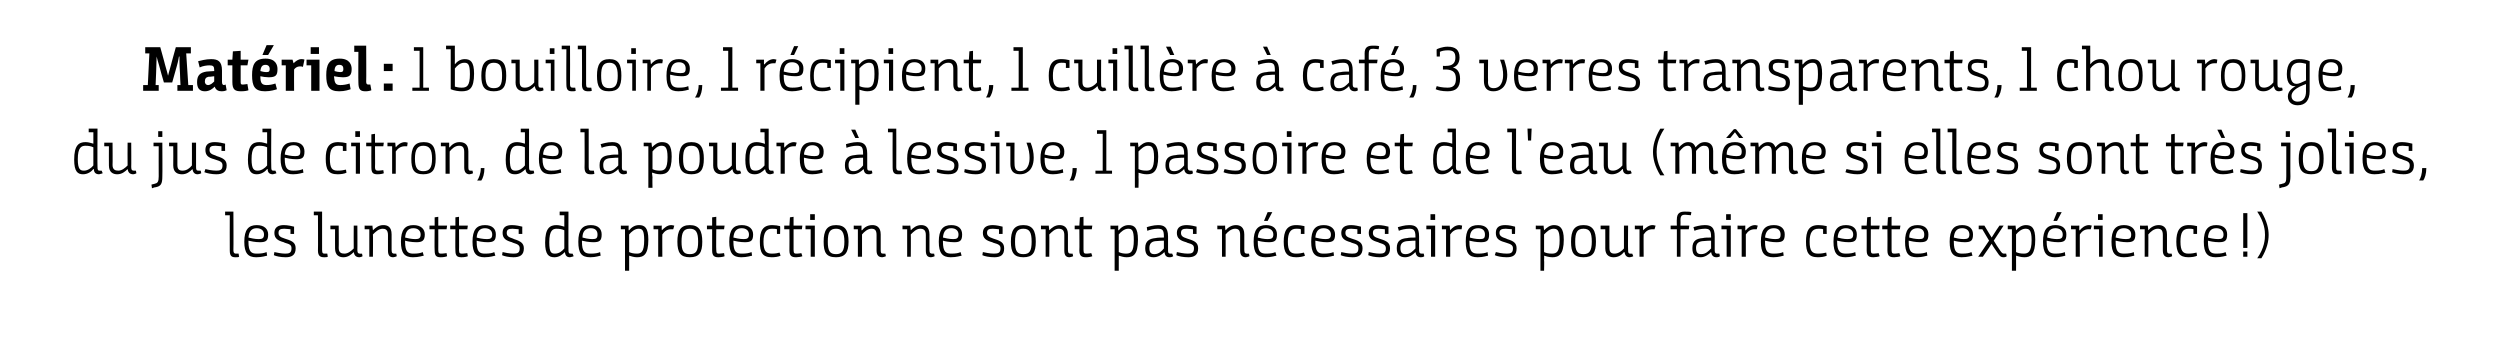
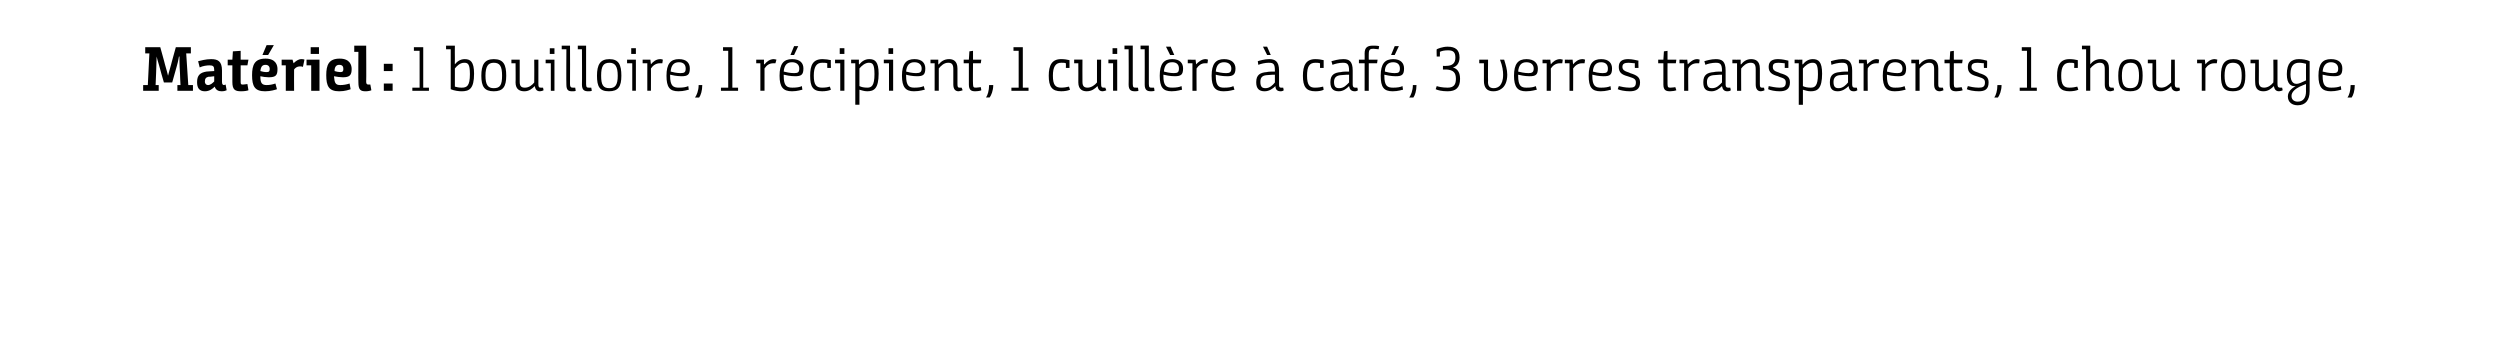
<svg xmlns="http://www.w3.org/2000/svg" version="1.1" width="482px" height="67px" viewBox="0 0 482 67">
  <desc>Matériel : 1 bouilloire, 1 récipient, 1 cuillère à café, 3 verres transparents, 1 chou rouge, du jus de citron, de la</desc>
  <defs />
  <g id="Polygon148245">
-     <path d="m43.4 40.8h1.6s.04 7.41 0 7.4c0 .7.3.7.6.7h.4l.1.6c-.1.1-.4.1-.7.1c-.7 0-1.1-.2-1.1-1.3c-.02-.04 0-6.8 0-6.8h-.9v-.7zm6.1 2.6c1.5 0 2.2.8 2.2 1.8c0 1.2-.4 1.5-1.6 1.5c-.9 0-1.8-.2-2.2-.3v.2c0 2 .6 2.3 1.6 2.3c.9 0 1.4-.1 1.9-.3l.1.7c-.2 0-.9.3-2.1.3c-1.6 0-2.3-.8-2.3-3c0-2.3.8-3.2 2.4-3.2zm.4 2.7c.7 0 1-.2 1-.9c0-.7-.5-1.2-1.4-1.2c-1 0-1.5.6-1.6 1.8c.4.1 1.2.3 2 .3zm6.1-1.9c-.3 0-.7-.1-1.2-.1c-.8 0-1.1.2-1.1.8c0 .5.2.8 1.2 1.1l.3.1c1.3.4 1.8.8 1.8 1.8c0 1.3-.8 1.7-1.9 1.7c-1 0-1.9-.2-2.3-.4l.1-.6c.5.1 1.3.3 2.1.3c.7 0 1.2-.1 1.2-1c0-.6-.2-.8-1.3-1.1l-.2-.1c-1.1-.3-1.8-.7-1.8-1.8c0-1.1.8-1.5 1.8-1.5c.8 0 1.6.2 2 .3v1.4h-.7s.02-.88 0-.9zm4.5-3.4h1.6v7.4c0 .7.2.7.6.7h.4l.1.6c-.2.1-.4.1-.7.1c-.7 0-1.2-.2-1.2-1.3c.04-.04 0-6.8 0-6.8h-.8v-.7zm4.1 3.4h-.9v-.7h1.6s.04 4.26 0 4.3c0 .9.5 1.1 1.1 1.1c.7 0 1.3-.5 1.8-1c-.03-.03 0-4.4 0-4.4h.7s.03 4.74 0 4.7c0 .6.2.7.5.7c.22.02.4 0 .4 0l.1.5s-.18.15-.6.2c-.8 0-1-.5-1.1-1c-.5.5-1.1 1-2 1c-.7 0-1.6-.3-1.6-1.7c-.02.02 0-3.7 0-3.7zm5.7-.7s1.53.03 1.5 0c0 .2.1.7.1.9c.5-.5 1.1-1 2-1c.8 0 1.6.3 1.6 1.8v3c0 .6.2.7.5.7c.22.02.4 0 .4 0l.1.5s-.27.15-.7.2c-.7 0-1-.4-1-1.3v-3c0-1-.5-1.2-1-1.2c-.8 0-1.4.6-1.9 1.1c.04-.04 0 4.3 0 4.3h-.7v-5.3h-.9v-.7zm9.4-.1c1.5 0 2.2.8 2.2 1.8c0 1.2-.5 1.5-1.6 1.5c-1 0-1.9-.2-2.2-.3v.2c0 2 .6 2.3 1.6 2.3c.9 0 1.4-.1 1.8-.3l.2.7c-.2 0-.9.3-2.1.3c-1.6 0-2.3-.8-2.3-3c0-2.3.8-3.2 2.4-3.2zm.4 2.7c.7 0 1-.2 1-.9c0-.7-.5-1.2-1.4-1.2c-1 0-1.5.6-1.6 1.8c.4.1 1.2.3 2 .3zm3.7-1.9h-1v-.7h1v-1.6l.7-.1v1.7h1.7l-.1.7h-1.6s.02 4.03 0 4c0 .7.2.7.7.7c.3 0 .8-.1.9-.1l.1.6c-.2.1-.7.2-1.2.2c-.8 0-1.2-.2-1.2-1.3c-.05-.04 0-4.1 0-4.1zm4 0h-1v-.7h1v-1.6l.7-.1v1.7h1.7l-.1.7h-1.6s.03 4.03 0 4c0 .7.2.7.7.7c.3 0 .8-.1.9-.1l.1.6c-.2.1-.7.2-1.2.2c-.8 0-1.2-.2-1.2-1.3c-.04-.04 0-4.1 0-4.1zm5.7-.8c1.5 0 2.1.8 2.1 1.8c0 1.2-.4 1.5-1.6 1.5c-.9 0-1.8-.2-2.1-.3v.2c0 2 .6 2.3 1.6 2.3c.9 0 1.4-.1 1.8-.3l.2.7c-.2 0-.9.3-2.1.3c-1.6 0-2.3-.8-2.3-3c0-2.3.8-3.2 2.4-3.2zm.4 2.7c.7 0 1-.2 1-.9c0-.7-.5-1.2-1.4-1.2c-1 0-1.5.6-1.6 1.8c.3.1 1.2.3 2 .3zm6.1-1.9c-.4 0-.8-.1-1.2-.1c-.8 0-1.1.2-1.1.8c0 .5.2.8 1.2 1.1l.2.1c1.3.4 1.9.8 1.9 1.8c0 1.3-.8 1.7-2 1.7c-.9 0-1.8-.2-2.2-.4l.1-.6c.4.1 1.3.3 2.1.3c.7 0 1.2-.1 1.2-1c0-.6-.3-.8-1.3-1.1l-.2-.1c-1.1-.3-1.8-.7-1.8-1.8c0-1.1.7-1.5 1.8-1.5c.8 0 1.6.2 2 .3c-.02.01 0 1.4 0 1.4h-.7v-.9zm7.3-.8c.6 0 1.1.2 1.5.3c.01.04 0 0 0 0v-2.2h-.9v-.7h1.7s-.02 7.44 0 7.4c0 .6.1.7.5.7c.16.02.3 0 .3 0l.2.5s-.33.15-.7.2c-.7 0-.9-.4-1-1c-.5.5-1.1 1-2 1c-1.1 0-1.8-.5-1.8-2.8c0-2.8.9-3.4 2.2-3.4zm1.5 1c-.4-.2-.9-.3-1.5-.3c-.7 0-1.4.3-1.4 2.6c0 2 .4 2.2 1.1 2.2c.8 0 1.4-.5 1.8-1v-3.5zm5.1-1c1.5 0 2.1.8 2.1 1.8c0 1.2-.4 1.5-1.6 1.5c-.9 0-1.8-.2-2.2-.3v.2c0 2 .6 2.3 1.7 2.3c.8 0 1.4-.1 1.8-.3l.1.7c-.2 0-.9.3-2 .3c-1.7 0-2.3-.8-2.3-3c0-2.3.8-3.2 2.4-3.2zm.3 2.7c.8 0 1-.2 1-.9c0-.7-.4-1.2-1.3-1.2c-1 0-1.6.6-1.6 1.8c.3.1 1.2.3 1.9.3zm5.5-2.6s1.48.03 1.5 0c-.02.12 0 .9 0 .9h.1c.4-.5 1-1 1.9-1c1.1 0 1.8.5 1.8 2.8c0 2.9-.9 3.4-2.2 3.4c-.6 0-1.1-.2-1.5-.3c0-.01 0 0 0 0v2.9h-.8v-8h-.8v-.7zm1.6 5.1c.4.2.9.3 1.5.3c.8 0 1.4-.3 1.4-2.6c0-2-.4-2.2-1.1-2.2c-.7 0-1.4.6-1.8 1.1v3.4zm4.7-5.1s1.55.03 1.6 0c-.05.2 0 .9 0 .9c0 0 .05.02 0 0c.5-.5 1.1-1 1.8-1c.3 0 .4.1.6.1l-.2.7h-.4c-.8 0-1.3.4-1.7 1c-.03-.04 0 4.3 0 4.3h-.8v-5.3h-.9v-.7zm4.6 3.1c0-2.1.6-3.2 2.4-3.2c1.8 0 2.4 1.1 2.4 3.2c0 2.1-.6 3-2.4 3c-1.8 0-2.4-.9-2.4-3zm4 0c0-1.8-.4-2.5-1.6-2.5c-1.2 0-1.6.7-1.6 2.5c0 1.8.4 2.4 1.6 2.4c1.2 0 1.6-.6 1.6-2.4zm2.7-2.4h-1v-.7h1v-1.6l.8-.1v1.7h1.6l-.1.7h-1.5s-.05 4.03 0 4c0 .7.2.7.6.7c.3 0 .8-.1.9-.1l.1.6c-.2.1-.7.2-1.2.2c-.7 0-1.2-.2-1.2-1.3v-4.1zm5.7-.8c1.5 0 2.2.8 2.2 1.8c0 1.2-.4 1.5-1.6 1.5c-.9 0-1.8-.2-2.2-.3v.2c0 2 .6 2.3 1.6 2.3c.9 0 1.4-.1 1.9-.3l.1.7c-.2 0-.9.3-2.1.3c-1.6 0-2.3-.8-2.3-3c0-2.3.8-3.2 2.4-3.2zm.4 2.7c.7 0 1-.2 1-.9c0-.7-.5-1.2-1.4-1.2c-1 0-1.5.6-1.6 1.8c.4.1 1.2.3 2 .3zm6.4-1.9c-.3-.1-.6-.1-1-.1c-1.1 0-1.6.8-1.6 2.5c0 1.8.5 2.3 1.6 2.3c.7 0 1.2-.1 1.5-.2l.2.6c-.4.2-1.1.3-1.7.3c-1.8 0-2.3-.9-2.3-3c0-2 .5-3.2 2.4-3.2c.5 0 1.2.1 1.5.2c.05.05 0 1.5 0 1.5h-.6s-.03-.9 0-.9zm2.4 0h-1v-.7h1l.1-1.6l.7-.1v1.7h1.7l-.1.7H153v4c0 .7.2.7.7.7c.3 0 .8-.1.8-.1l.2.6c-.2.1-.8.2-1.2.2c-.8 0-1.3-.2-1.3-1.3c.03-.04 0-4.1 0-4.1zm4.1 0h-1v-.7h1.8v6h-.8v-5.3zm-.1-2.9h.9v1.1h-.9v-1.1zm2.6 5.3c0-2.1.6-3.2 2.4-3.2c1.8 0 2.4 1.1 2.4 3.2c0 2.1-.7 3-2.4 3c-1.9 0-2.4-.9-2.4-3zm4 0c0-1.8-.5-2.5-1.6-2.5c-1.2 0-1.6.7-1.6 2.5c0 1.8.4 2.4 1.6 2.4c1.1 0 1.6-.6 1.6-2.4zm1.8-3.1s1.48.03 1.5 0v.9h.1c.4-.5 1-1 2-1c.7 0 1.6.3 1.6 1.8v3c0 .6.1.7.5.7c.18.02.4 0 .4 0l.1.5s-.31.15-.7.2c-.7 0-1.1-.4-1.1-1.3v-3c0-1-.4-1.2-1-1.2c-.7 0-1.4.6-1.8 1.1v4.3h-.8v-5.3h-.8v-.7zm9.4 0s1.52.03 1.5 0c0 .2.1.7.1.9c.5-.5 1.1-1 2-1c.7 0 1.6.3 1.6 1.8v3c0 .6.2.7.5.7c.21.02.4 0 .4 0l.1.5s-.28.15-.7.2c-.7 0-1-.4-1-1.3v-3c0-1-.5-1.2-1.1-1.2c-.7 0-1.3.6-1.8 1.1c.04-.04 0 4.3 0 4.3h-.7v-5.3h-.9v-.7zm9.4-.1c1.5 0 2.1.8 2.1 1.8c0 1.2-.4 1.5-1.5 1.5c-1 0-1.9-.2-2.2-.3v.2c0 2 .6 2.3 1.6 2.3c.9 0 1.4-.1 1.8-.3l.2.7c-.2 0-.9.3-2.1.3c-1.6 0-2.3-.8-2.3-3c0-2.3.8-3.2 2.4-3.2zm.4 2.7c.7 0 1-.2 1-.9c0-.7-.5-1.2-1.4-1.2c-1 0-1.5.6-1.6 1.8c.4.1 1.2.3 2 .3zm8.8-1.9c-.3 0-.7-.1-1.2-.1c-.8 0-1.1.2-1.1.8c0 .5.3.8 1.2 1.1l.3.1c1.3.4 1.8.8 1.8 1.8c0 1.3-.7 1.7-1.9 1.7c-1 0-1.9-.2-2.3-.4l.1-.6c.5.1 1.3.3 2.1.3c.8 0 1.3-.1 1.3-1c0-.6-.3-.8-1.4-1.1l-.2-.1c-1.1-.3-1.8-.7-1.8-1.8c0-1.1.8-1.5 1.9-1.5c.7 0 1.5.2 1.9.3c.02.01 0 1.4 0 1.4h-.7s.04-.88 0-.9zm2.3 2.4c0-2.1.6-3.2 2.4-3.2c1.8 0 2.4 1.1 2.4 3.2c0 2.1-.6 3-2.4 3c-1.8 0-2.4-.9-2.4-3zm4 0c0-1.8-.4-2.5-1.6-2.5c-1.2 0-1.6.7-1.6 2.5c0 1.8.4 2.4 1.6 2.4c1.2 0 1.6-.6 1.6-2.4zm1.8-3.1s1.52.03 1.5 0c0 .2.1.7.1.9c.5-.5 1.1-1 2-1c.7 0 1.6.3 1.6 1.8v3c0 .6.2.7.5.7c.21.02.4 0 .4 0l.1.5s-.28.15-.7.2c-.7 0-1-.4-1-1.3v-3c0-1-.5-1.2-1.1-1.2c-.7 0-1.3.6-1.8 1.1c.04-.04 0 4.3 0 4.3h-.7v-5.3h-.9v-.7zm7.4.7h-.9v-.7h.9l.1-1.6l.7-.1v1.7h1.7l-.1.7h-1.6v4c0 .7.2.7.7.7c.3 0 .8-.1.8-.1l.2.6c-.2.1-.7.2-1.2.2c-.8 0-1.3-.2-1.3-1.3c.04-.04 0-4.1 0-4.1zm6-.7s1.47.03 1.5 0c-.03.12 0 .9 0 .9h.1c.4-.5 1-1 1.9-1c1.1 0 1.8.5 1.8 2.8c0 2.9-.9 3.4-2.2 3.4c-.6 0-1.1-.2-1.5-.3c-.01-.01 0 0 0 0c0 0-.01.44 0 .9v2h-.8v-8h-.8v-.7zm1.6 5.1c.4.2.9.3 1.4.3c.9 0 1.5-.3 1.5-2.6c0-2-.4-2.2-1.1-2.2c-.7 0-1.4.6-1.8 1.1v3.4zm8.8 0c-.5.5-1.2 1-2.1 1c-1.1 0-1.6-.6-1.6-1.7v-.1c0-1.4.9-1.8 2-1.9c.4-.1 1-.1 1.6-.1v-.2c0-1.3-.3-1.5-1.2-1.5c-.7 0-1.5.2-2 .4l-.1-.7c.3-.1 1.3-.4 2.2-.4c1.1 0 1.9.4 1.9 2.2v2.7c0 .5.1.6.5.6h.3l.2.5c-.2.1-.3.2-.7.2c-.7 0-.9-.4-1-1zm-.1-2.2c-.8 0-1.3.1-1.7.1c-.7.1-1.1.5-1.1 1.3c0 1 .4 1.2 1 1.2c.8 0 1.4-.6 1.8-1.1v-1.5zm5.6-2.2c-.3 0-.7-.1-1.2-.1c-.8 0-1.1.2-1.1.8c0 .5.2.8 1.2 1.1l.3.1c1.3.4 1.8.8 1.8 1.8c0 1.3-.8 1.7-1.9 1.7c-1 0-1.9-.2-2.3-.4l.1-.6c.5.1 1.3.3 2.1.3c.7 0 1.2-.1 1.2-1c0-.6-.2-.8-1.3-1.1l-.2-.1c-1.1-.3-1.8-.7-1.8-1.8c0-1.1.8-1.5 1.9-1.5c.7 0 1.5.2 1.9.3v1.4h-.7s.03-.88 0-.9zm4.7-.7s1.5.03 1.5 0c0 .2 0 .7.1.9c.4-.5 1.1-1 2-1c.7 0 1.6.3 1.6 1.8v3c0 .6.2.7.5.7c.19.02.4 0 .4 0l.1.5s-.3.15-.7.2c-.7 0-1.1-.4-1.1-1.3v-3c0-1-.4-1.2-1-1.2c-.7 0-1.4.6-1.8 1.1c.02-.04 0 4.3 0 4.3h-.7v-5.3h-.9v-.7zm9.4-.1c1.5 0 2.1.8 2.1 1.8c0 1.2-.4 1.5-1.6 1.5c-.9 0-1.8-.2-2.1-.3v.2c0 2 .6 2.3 1.6 2.3c.8 0 1.4-.1 1.8-.3l.2.7c-.2 0-.9.3-2.1.3c-1.6 0-2.3-.8-2.3-3c0-2.3.8-3.2 2.4-3.2zm.3 2.7c.8 0 1.1-.2 1.1-.9c0-.7-.5-1.2-1.4-1.2c-1 0-1.5.6-1.6 1.8c.3.1 1.2.3 1.9.3zm0-3.5h-.7l.7-1.7h.9l-.9 1.7zm6.4 1.6c-.2-.1-.5-.1-.9-.1c-1.1 0-1.6.8-1.6 2.5c0 1.8.5 2.3 1.6 2.3c.6 0 1.1-.1 1.5-.2l.2.6c-.4.2-1.1.3-1.7.3c-1.8 0-2.4-.9-2.4-3c0-2 .6-3.2 2.4-3.2c.6 0 1.2.1 1.6.2v1.5h-.7s.03-.9 0-.9zm4.4-.8c1.5 0 2.2.8 2.2 1.8c0 1.2-.4 1.5-1.6 1.5c-.9 0-1.8-.2-2.2-.3v.2c0 2 .6 2.3 1.6 2.3c.9 0 1.4-.1 1.9-.3l.1.7c-.2 0-.9.3-2.1.3c-1.6 0-2.3-.8-2.3-3c0-2.3.8-3.2 2.4-3.2zm.4 2.7c.7 0 1-.2 1-.9c0-.7-.5-1.2-1.4-1.2c-1 0-1.5.6-1.6 1.8c.4.1 1.2.3 2 .3zm6.1-1.9c-.3 0-.7-.1-1.2-.1c-.8 0-1.1.2-1.1.8c0 .5.2.8 1.2 1.1l.3.1c1.3.4 1.8.8 1.8 1.8c0 1.3-.8 1.7-1.9 1.7c-1 0-1.9-.2-2.3-.4l.1-.6c.5.1 1.3.3 2.1.3c.7 0 1.2-.1 1.2-1c0-.6-.2-.8-1.3-1.1l-.2-.1c-1.1-.3-1.8-.7-1.8-1.8c0-1.1.8-1.5 1.9-1.5c.7 0 1.5.2 1.9.3v1.4h-.7s.02-.88 0-.9zm5.3 0c-.3 0-.7-.1-1.2-.1c-.8 0-1.1.2-1.1.8c0 .5.2.8 1.2 1.1l.3.1c1.3.4 1.8.8 1.8 1.8c0 1.3-.8 1.7-2 1.7c-.9 0-1.8-.2-2.2-.4l.1-.6c.5.1 1.3.3 2.1.3c.7 0 1.2-.1 1.2-1c0-.6-.3-.8-1.3-1.1l-.2-.1c-1.1-.3-1.8-.7-1.8-1.8c0-1.1.8-1.5 1.8-1.5c.8 0 1.6.2 2 .3v1.4h-.7s.02-.88 0-.9zm5.9 4.4c-.5.5-1.1 1-2 1c-1.1 0-1.6-.6-1.6-1.7v-.1c0-1.4.8-1.8 2-1.9c.4-.1.9-.1 1.6-.1v-.2c0-1.3-.4-1.5-1.2-1.5c-.7 0-1.6.2-2 .4l-.2-.7c.4-.1 1.3-.4 2.2-.4c1.2 0 1.9.4 1.9 2.2v2.7c0 .5.2.6.5.6h.4l.1.5c-.1.1-.3.2-.7.2c-.6 0-.9-.4-1-1zm0-2.2c-.9 0-1.3.1-1.7.1c-.8.1-1.2.5-1.2 1.3c0 1 .4 1.2 1 1.2c.9 0 1.4-.6 1.9-1.1v-1.5zm3-2.2h-.9v-.7h1.7v6h-.8v-5.3zm-.1-2.9h.9v1.1h-.9v-1.1zm2.2 2.2s1.49.03 1.5 0c-.01.2.1.9.1.9c0 0-.01.02 0 0c.4-.5 1-1 1.8-1c.2 0 .4.1.5.1l-.1.7h-.5c-.7 0-1.3.4-1.7 1v4.3h-.8v-5.3h-.8v-.7zm7-.1c1.5 0 2.1.8 2.1 1.8c0 1.2-.4 1.5-1.6 1.5c-.9 0-1.8-.2-2.2-.3v.2c0 2 .6 2.3 1.7 2.3c.8 0 1.4-.1 1.8-.3l.1.7c-.2 0-.9.3-2 .3c-1.7 0-2.3-.8-2.3-3c0-2.3.7-3.2 2.4-3.2zm.3 2.7c.8 0 1-.2 1-.9c0-.7-.4-1.2-1.3-1.2c-1 0-1.6.6-1.6 1.8c.3.1 1.1.3 1.9.3zm6.2-1.9c-.4 0-.8-.1-1.2-.1c-.8 0-1.2.2-1.2.8c0 .5.3.8 1.3 1.1l.2.1c1.3.4 1.8.8 1.8 1.8c0 1.3-.7 1.7-1.9 1.7c-1 0-1.9-.2-2.3-.4l.2-.6c.4.1 1.2.3 2.1.3c.7 0 1.2-.1 1.2-1c0-.6-.3-.8-1.3-1.1l-.3-.1c-1.1-.3-1.7-.7-1.7-1.8c0-1.1.7-1.5 1.8-1.5c.8 0 1.5.2 1.9.3c.04.01 0 1.4 0 1.4h-.6s-.04-.88 0-.9zm4.6-.7s1.53.03 1.5 0c.03.12.1.9.1.9c0 0 .02 0 0 0c.5-.5 1.1-1 1.9-1c1.1 0 1.9.5 1.9 2.8c0 2.9-1 3.4-2.2 3.4c-.7 0-1.2-.2-1.6-.3c.05-.01 0 0 0 0c0 0 .05.44 0 .9c.05-.01 0 2 0 2h-.7v-8h-.9v-.7zm1.6 5.1c.4.2.9.3 1.5.3c.9 0 1.5-.3 1.5-2.6c0-2-.5-2.2-1.2-2.2c-.7 0-1.3.6-1.8 1.1v3.4zm5.2-2c0-2.1.6-3.2 2.4-3.2c1.8 0 2.4 1.1 2.4 3.2c0 2.1-.6 3-2.4 3c-1.9 0-2.4-.9-2.4-3zm4 0c0-1.8-.4-2.5-1.6-2.5c-1.2 0-1.6.7-1.6 2.5c0 1.8.4 2.4 1.6 2.4c1.1 0 1.6-.6 1.6-2.4zm2.6-2.4h-.9v-.7h1.7s-.03 4.26 0 4.3c0 .9.4 1.1 1 1.1c.7 0 1.4-.5 1.8-1c-.01-.03 0-4.4 0-4.4h.8s-.04 4.74 0 4.7c0 .6.1.7.4.7c.25.02.4 0 .4 0l.2.5s-.25.15-.7.2c-.7 0-.9-.5-1-1h-.1c-.4.5-1 1-2 1c-.7 0-1.6-.3-1.6-1.7c.01.02 0-3.7 0-3.7zm5.7-.7s1.55.03 1.6 0c-.05.2 0 .9 0 .9c0 0 .05.02 0 0c.5-.5 1.1-1 1.8-1c.3 0 .4.1.6.1l-.2.7h-.4c-.8 0-1.3.4-1.7 1c-.03-.04 0 4.3 0 4.3h-.8v-5.3h-.9v-.7zm8.1.7h-1.2v-.7h1.2s-.04-1.17 0-1.2c0-1.2.6-1.5 1.5-1.5c.4 0 1 0 1.3.1l-.1.6c-.3 0-.8-.1-1.1-.1c-.5 0-.9.1-.9 1c.03.02 0 1.1 0 1.1h1.7l-.1.7H324v5.3h-.7v-5.3zm6.6 4.4c-.5.5-1.2 1-2 1c-1.2 0-1.6-.6-1.6-1.7v-.1c0-1.4.8-1.8 2-1.9c.4-.1.9-.1 1.6-.1v-.2c0-1.3-.4-1.5-1.2-1.5c-.7 0-1.6.2-2 .4l-.2-.7c.3-.1 1.3-.4 2.2-.4c1.2 0 1.9.4 1.9 2.2v2.7c0 .5.2.6.5.6h.4l.1.5c-.1.1-.3.2-.7.2c-.6 0-.9-.4-1-1zm0-2.2c-.9 0-1.3.1-1.7.1c-.8.1-1.2.5-1.2 1.3c0 1 .4 1.2 1 1.2c.9 0 1.4-.6 1.9-1.1v-1.5zm3-2.2h-1v-.7h1.8v6h-.8v-5.3zm-.1-2.9h.9v1.1h-.9v-1.1zm2.2 2.2s1.48.03 1.5 0c-.02.2 0 .9 0 .9c0 0 .08.02.1 0c.4-.5 1-1 1.8-1c.2 0 .4.1.5.1l-.2.7h-.4c-.8 0-1.3.4-1.7 1v4.3h-.8v-5.3h-.8v-.7zm7-.1c1.5 0 2.1.8 2.1 1.8c0 1.2-.4 1.5-1.6 1.5c-.9 0-1.8-.2-2.2-.3v.2c0 2 .6 2.3 1.7 2.3c.8 0 1.4-.1 1.8-.3l.1.7c-.2 0-.9.3-2 .3c-1.7 0-2.4-.8-2.4-3c0-2.3.8-3.2 2.5-3.2zm.3 2.7c.8 0 1-.2 1-.9c0-.7-.4-1.2-1.3-1.2c-1 0-1.6.6-1.7 1.8c.4.1 1.2.3 2 .3zm9.2-1.9c-.3-.1-.6-.1-.9-.1c-1.2 0-1.7.8-1.7 2.5c0 1.8.5 2.3 1.6 2.3c.7 0 1.2-.1 1.6-.2l.1.6c-.4.2-1.1.3-1.7.3c-1.8 0-2.3-.9-2.3-3c0-2 .5-3.2 2.4-3.2c.5 0 1.2.1 1.6.2c-.04.05 0 1.5 0 1.5h-.7s-.02-.9 0-.9zm4.4-.8c1.5 0 2.1.8 2.1 1.8c0 1.2-.4 1.5-1.6 1.5c-.9 0-1.8-.2-2.2-.3v.2c0 2 .7 2.3 1.7 2.3c.8 0 1.4-.1 1.8-.3l.1.7c-.2 0-.9.3-2 .3c-1.6 0-2.3-.8-2.3-3c0-2.3.8-3.2 2.4-3.2zm.3 2.7c.8 0 1.1-.2 1.1-.9c0-.7-.5-1.2-1.4-1.2c-1 0-1.5.6-1.6 1.8c.3.1 1.2.3 1.9.3zm3.7-1.9h-1v-.7h1l.1-1.6l.7-.1v1.7h1.7l-.1.7h-1.6s-.02 4.03 0 4c0 .7.2.7.6.7c.4 0 .9-.1.9-.1l.2.6c-.2.1-.8.2-1.2.2c-.8 0-1.3-.2-1.3-1.3c.02-.04 0-4.1 0-4.1zm4 0h-1v-.7h1l.1-1.6l.7-.1v1.7h1.7l-.1.7h-1.6v4c0 .7.2.7.7.7c.3 0 .8-.1.8-.1l.2.6c-.2.1-.8.2-1.2.2c-.8 0-1.3-.2-1.3-1.3c.03-.04 0-4.1 0-4.1zm5.8-.8c1.5 0 2.1.8 2.1 1.8c0 1.2-.4 1.5-1.6 1.5c-.9 0-1.8-.2-2.2-.3v.2c0 2 .6 2.3 1.7 2.3c.8 0 1.4-.1 1.8-.3l.1.7c-.2 0-.9.3-2 .3c-1.7 0-2.3-.8-2.3-3c0-2.3.8-3.2 2.4-3.2zm.3 2.7c.8 0 1-.2 1-.9c0-.7-.4-1.2-1.3-1.2c-1 0-1.6.6-1.6 1.8c.3.1 1.2.3 1.9.3zm8.3-2.7c1.5 0 2.1.8 2.1 1.8c0 1.2-.4 1.5-1.6 1.5c-.9 0-1.8-.2-2.1-.3v.2c0 2 .6 2.3 1.6 2.3c.9 0 1.4-.1 1.8-.3l.2.7c-.2 0-.9.3-2.1.3c-1.6 0-2.3-.8-2.3-3c0-2.3.8-3.2 2.4-3.2zm.3 2.7c.8 0 1.1-.2 1.1-.9c0-.7-.5-1.2-1.4-1.2c-1 0-1.5.6-1.6 1.8c.3.1 1.2.3 1.9.3zm5.4.9s-.3.4-.6.9c-.01-.02-1.1 1.6-1.1 1.6h-.9l2.1-3.1l-1.3-2.2h-.7v-.7h1.1l.9 1.5c.26.44.5.8.5.8l.5-.8c-.03 0 1-1.5 1-1.5h.8s-1.9 2.88-1.9 2.9c.3.5.8 1.3 1.3 2c.3.4.4.5.7.5h.4l.1.5c-.1.1-.3.2-.6.2c-.6 0-.8-.3-1.2-.9c-.4-.6-.8-1.1-1.1-1.7zm3.1-3.5s1.5.03 1.5 0c0 .12.1.9.1.9c0 0-.01 0 0 0c.4-.5 1.1-1 1.9-1c1.1 0 1.8.5 1.8 2.8c0 2.9-.9 3.4-2.1 3.4c-.7 0-1.2-.2-1.6-.3c.02-.01 0 0 0 0c0 0 .02.44 0 .9c.02-.01 0 2 0 2h-.8v-8h-.8v-.7zm1.6 5.1c.4.2.9.3 1.5.3c.8 0 1.5-.3 1.5-2.6c0-2-.5-2.2-1.2-2.2c-.7 0-1.4.6-1.8 1.1v3.4zm7.6-5.2c1.5 0 2.1.8 2.1 1.8c0 1.2-.4 1.5-1.6 1.5c-.9 0-1.8-.2-2.2-.3v.2c0 2 .7 2.3 1.7 2.3c.8 0 1.4-.1 1.8-.3l.1.7c-.1 0-.9.3-2 .3c-1.6 0-2.3-.8-2.3-3c0-2.3.8-3.2 2.4-3.2zm.3 2.7c.8 0 1.1-.2 1.1-.9c0-.7-.5-1.2-1.4-1.2c-1 0-1.5.6-1.6 1.8c.3.1 1.2.3 1.9.3zm0-3.5h-.7l.7-1.7h.9l-.9 1.7zm2.7.9s1.56.03 1.6 0c-.04.2 0 .9 0 .9c0 0 .06.02.1 0c.4-.5 1-1 1.8-1c.2 0 .4.1.5.1l-.2.7h-.4c-.8 0-1.3.4-1.7 1c-.02-.04 0 4.3 0 4.3h-.8v-5.3h-.9v-.7zm5.4.7h-1v-.7h1.7v6h-.7v-5.3zm-.2-2.9h.9v1.1h-.9v-1.1zm5 2.1c1.5 0 2.2.8 2.2 1.8c0 1.2-.4 1.5-1.6 1.5c-.9 0-1.8-.2-2.2-.3v.2c0 2 .6 2.3 1.6 2.3c.9 0 1.5-.1 1.9-.3l.1.7c-.2 0-.9.3-2 .3c-1.7 0-2.4-.8-2.4-3c0-2.3.8-3.2 2.4-3.2zm.4 2.7c.8 0 1-.2 1-.9c0-.7-.5-1.2-1.4-1.2c-1 0-1.5.6-1.6 1.8c.4.1 1.2.3 2 .3zm2.7-2.6s1.51.03 1.5 0c0 .2.1.7.1.9c.4-.5 1.1-1 2-1c.7 0 1.6.3 1.6 1.8v3c0 .6.2.7.5.7c.2.02.4 0 .4 0l.1.5s-.29.15-.7.2c-.7 0-1.1-.4-1.1-1.3v-3c0-1-.4-1.2-1-1.2c-.7 0-1.4.6-1.8 1.1c.03-.04 0 4.3 0 4.3h-.7v-5.3h-.9v-.7zm10.3.7c-.3-.1-.6-.1-.9-.1c-1.2 0-1.6.8-1.6 2.5c0 1.8.5 2.3 1.5 2.3c.7 0 1.2-.1 1.6-.2l.1.6c-.3.2-1.1.3-1.7.3c-1.7 0-2.3-.9-2.3-3c0-2 .6-3.2 2.4-3.2c.6 0 1.2.1 1.6.2v1.5h-.7v-.9zm4.4-.8c1.5 0 2.1.8 2.1 1.8c0 1.2-.4 1.5-1.6 1.5c-.9 0-1.8-.2-2.1-.3v.2c0 2 .6 2.3 1.6 2.3c.9 0 1.4-.1 1.8-.3l.2.7c-.2 0-.9.3-2.1.3c-1.6 0-2.3-.8-2.3-3c0-2.3.8-3.2 2.4-3.2zm.4 2.7c.7 0 1-.2 1-.9c0-.7-.5-1.2-1.4-1.2c-1 0-1.5.6-1.6 1.8c.3.1 1.2.3 2 .3zm4.8-5h.8v6.7h-.8v-6.7zm0 7.4h.8v1h-.8v-1zm2.7 1.3c1.4-2 1.5-3.7 1.5-4.5c0-.8-.1-2.4-1.5-4.5h.8c1.1 1.9 1.4 3.3 1.4 4.5c0 1.2-.3 2.7-1.4 4.5h-.8z" stroke="none" fill="#000" />
-   </g>
+     </g>
  <g id="Polygon148244">
-     <path d="m16.5 27.4c.6 0 1.1.2 1.5.3c-.01.04 0 0 0 0v-2.2h-.9v-.7h1.7s-.04 7.44 0 7.4c0 .6.1.7.4.7c.24.02.4 0 .4 0l.2.5s-.35.15-.7.2c-.7 0-1-.4-1-1h-.1c-.4.5-1.1 1-2 1c-1 0-1.7-.5-1.7-2.8c0-2.8.9-3.4 2.2-3.4zm1.5 1c-.4-.2-.9-.3-1.5-.3c-.8 0-1.5.3-1.5 2.6c0 2 .5 2.2 1.2 2.2c.7 0 1.4-.5 1.8-1v-3.5zm3-.2h-.9v-.7h1.6s.04 4.26 0 4.3c0 .9.5 1.1 1.1 1.1c.7 0 1.3-.5 1.8-1c-.03-.03 0-4.4 0-4.4h.7s.03 4.74 0 4.7c0 .6.2.7.5.7c.22.02.4 0 .4 0l.1.5s-.18.15-.6.2c-.8 0-1-.5-1.1-1c-.5.5-1.1 1-2 1c-.7 0-1.6-.3-1.6-1.7c-.02.02 0-3.7 0-3.7zm8.2 7.4c.2-.1.5-.1.7-.2c.5-.1.7-.4.7-1.4c-.02.03 0-5.8 0-5.8h-1v-.7h1.7s.04 6.54 0 6.5c0 1.5-.3 1.9-1.3 2.1c-.2 0-.4.1-.7.2l-.1-.7zm1.3-10.3h.8v1.1h-.8v-1.1zm2.9 2.9h-.8v-.7h1.6v4.3c0 .9.4 1.1 1 1.1c.8 0 1.4-.5 1.8-1c.02-.03 0-4.4 0-4.4h.8v4.7c0 .6.1.7.5.7c.17.02.4 0 .4 0l.1.5s-.22.15-.7.2c-.7 0-.9-.5-1-1c-.5.5-1.1 1-2 1c-.8 0-1.7-.3-1.7-1.7c.03.02 0-3.7 0-3.7zm9.3 0c-.4 0-.8-.1-1.2-.1c-.8 0-1.1.2-1.1.8c0 .5.2.8 1.2 1.1l.2.1c1.3.4 1.9.8 1.9 1.8c0 1.3-.8 1.7-2 1.7c-.9 0-1.8-.2-2.3-.4l.2-.6c.4.1 1.3.3 2.1.3c.7 0 1.2-.1 1.2-1c0-.6-.3-.8-1.3-1.1l-.3-.1c-1.1-.3-1.7-.7-1.7-1.8c0-1.1.7-1.5 1.8-1.5c.8 0 1.6.2 2 .3c-.03.01 0 1.4 0 1.4h-.7s-.01-.88 0-.9zm7.3-.8c.6 0 1.1.2 1.5.3c-.01.04 0 0 0 0v-2.2h-.9v-.7h1.7s-.04 7.44 0 7.4c0 .6.1.7.4.7c.24.02.4 0 .4 0l.2.5s-.34.15-.7.2c-.7 0-1-.4-1-1h-.1c-.4.5-1.1 1-2 1c-1 0-1.7-.5-1.7-2.8c0-2.8.9-3.4 2.2-3.4zm1.5 1c-.4-.2-.9-.3-1.5-.3c-.8 0-1.5.3-1.5 2.6c0 2 .5 2.2 1.2 2.2c.7 0 1.4-.5 1.8-1v-3.5zm5.1-1c1.5 0 2.1.8 2.1 1.8c0 1.2-.4 1.5-1.6 1.5c-.9 0-1.8-.2-2.2-.3v.2c0 2 .6 2.3 1.7 2.3c.8 0 1.4-.1 1.8-.3l.1.7c-.2 0-.9.3-2 .3c-1.7 0-2.4-.8-2.4-3c0-2.3.8-3.2 2.5-3.2zm.3 2.7c.8 0 1-.2 1-.9c0-.7-.4-1.2-1.3-1.2c-1 0-1.6.6-1.7 1.8c.4.1 1.2.3 2 .3zm9.2-1.9c-.3-.1-.6-.1-.9-.1c-1.2 0-1.6.8-1.6 2.5c0 1.8.4 2.3 1.5 2.3c.7 0 1.2-.1 1.6-.2l.1.6c-.4.2-1.1.3-1.7.3c-1.8 0-2.3-.9-2.3-3c0-2 .5-3.2 2.4-3.2c.5 0 1.2.1 1.6.2c-.03.05 0 1.5 0 1.5h-.7s-.01-.9 0-.9zm2.5 0h-.9v-.7h1.7v6h-.8v-5.3zm-.1-2.9h.9v1.1h-.9v-1.1zm3.1 2.9h-1v-.7h1v-1.6l.7-.1v1.7h1.7l-.1.7h-1.6s.04 4.03 0 4c0 .7.3.7.7.7c.3 0 .8-.1.9-.1l.1.6c-.2.1-.7.2-1.2.2c-.8 0-1.2-.2-1.2-1.3c-.03-.04 0-4.1 0-4.1zm3.1-.7s1.5.03 1.5 0c0 .2.1.9.1.9c0 0 0 .02 0 0c.4-.5 1-1 1.8-1c.2 0 .4.1.5.1l-.1.7h-.5c-.7 0-1.3.4-1.7 1c.02-.04 0 4.3 0 4.3h-.7v-5.3h-.9v-.7zm4.6 3.1c0-2.1.6-3.2 2.4-3.2c1.8 0 2.3 1.1 2.3 3.2c0 2.1-.6 3-2.4 3c-1.8 0-2.3-.9-2.3-3zm4 0c0-1.8-.5-2.5-1.7-2.5c-1.1 0-1.6.7-1.6 2.5c0 1.8.5 2.4 1.6 2.4c1.2 0 1.7-.6 1.7-2.4zm1.7-3.1s1.56.03 1.6 0v.9h.1c.4-.5 1-1 1.9-1c.8 0 1.7.3 1.7 1.8v3c0 .6.1.7.4.7c.25.02.4 0 .4 0l.1.5s-.24.15-.7.2c-.6 0-1-.4-1-1.3v-3c0-1-.4-1.2-1-1.2c-.8 0-1.4.6-1.8 1.1c-.02-.04 0 4.3 0 4.3h-.8v-5.3h-.9v-.7zm7 7.3c.3-.4.7-1.3.7-2.4h.7c0 1.1-.3 2-.6 2.4h-.8zm7.7-7.4c.6 0 1.1.2 1.5.3c.02.04 0 0 0 0c0 0 .02-.29 0-1c.02.02 0-1.2 0-1.2h-.8v-.7h1.6s-.01 7.44 0 7.4c0 .6.1.7.5.7c.17.02.4 0 .4 0l.1.5s-.32.15-.7.2c-.7 0-.9-.4-1-1c-.5.5-1.1 1-2 1c-1.1 0-1.8-.5-1.8-2.8c0-2.8 1-3.4 2.2-3.4zm1.5 1c-.4-.2-.9-.3-1.4-.3c-.8 0-1.5.3-1.5 2.6c0 2 .4 2.2 1.1 2.2c.8 0 1.4-.5 1.8-1v-3.5zm5.1-1c1.5 0 2.1.8 2.1 1.8c0 1.2-.4 1.5-1.6 1.5c-.9 0-1.8-.2-2.2-.3v.2c0 2 .7 2.3 1.7 2.3c.8 0 1.4-.1 1.8-.3l.1.7c-.2 0-.9.3-2 .3c-1.6 0-2.3-.8-2.3-3c0-2.3.8-3.2 2.4-3.2zm.3 2.7c.8 0 1.1-.2 1.1-.9c0-.7-.5-1.2-1.4-1.2c-1 0-1.5.6-1.6 1.8c.3.1 1.2.3 1.9.3zm5.3-5.3h1.6s.01 7.41 0 7.4c0 .7.2.7.6.7h.4l.1.6c-.2.1-.4.1-.7.1c-.7 0-1.2-.2-1.2-1.3c.04-.04 0-6.8 0-6.8h-.8v-.7zm7.3 7.8c-.5.5-1.2 1-2 1c-1.2 0-1.6-.6-1.6-1.7v-.1c0-1.4.8-1.8 2-1.9c.4-.1.9-.1 1.6-.1v-.2c0-1.3-.4-1.5-1.2-1.5c-.7 0-1.6.2-2 .4l-.2-.7c.3-.1 1.3-.4 2.2-.4c1.2 0 1.9.4 1.9 2.2v2.7c0 .5.2.6.5.6h.4l.1.5c-.1.1-.3.2-.7.2c-.6 0-.9-.4-1-1zm0-2.2c-.9 0-1.3.1-1.7.1c-.8.1-1.2.5-1.2 1.3c0 1 .4 1.2 1 1.2c.9 0 1.4-.6 1.9-1.1v-1.5zm4.9-2.9s1.54.03 1.5 0c.04.12.1.9.1.9c0 0 .03 0 0 0c.5-.5 1.1-1 1.9-1c1.2 0 1.9.5 1.9 2.8c0 2.9-1 3.4-2.2 3.4c-.7 0-1.2-.2-1.5-.3h-.1s.06.44.1.9c-.04-.01 0 2 0 2h-.8v-8h-.9v-.7zm1.7 5.1c.3.2.9.3 1.4.3c.9 0 1.5-.3 1.5-2.6c0-2-.5-2.2-1.2-2.2c-.7 0-1.3.6-1.7 1.1v3.4zm5.1-2c0-2.1.6-3.2 2.4-3.2c1.8 0 2.4 1.1 2.4 3.2c0 2.1-.6 3-2.4 3c-1.8 0-2.4-.9-2.4-3zm4 0c0-1.8-.4-2.5-1.6-2.5c-1.2 0-1.6.7-1.6 2.5c0 1.8.4 2.4 1.6 2.4c1.2 0 1.6-.6 1.6-2.4zm2.6-2.4h-.8v-.7h1.6v4.3c0 .9.4 1.1 1 1.1c.8 0 1.4-.5 1.8-1c.01-.03 0-4.4 0-4.4h.8s-.03 4.74 0 4.7c0 .6.1.7.5.7c.16.02.3 0 .3 0l.2.5s-.23.15-.7.2c-.7 0-.9-.5-1-1c-.5.5-1.1 1-2.1 1c-.7 0-1.6-.3-1.6-1.7c.02.02 0-3.7 0-3.7zm8.4-.8c.6 0 1.1.2 1.5.3c.03.04.1 0 .1 0c0 0-.07-.29-.1-1c.03.02 0-1.2 0-1.2h-.8v-.7h1.6v7.4c0 .6.2.7.5.7c.18.02.4 0 .4 0l.1.5s-.31.15-.7.2c-.6 0-.9-.4-1-1c-.5.5-1.1 1-2 1c-1.1 0-1.8-.5-1.8-2.8c0-2.8 1-3.4 2.2-3.4zm1.5 1c-.3-.2-.9-.3-1.4-.3c-.8 0-1.5.3-1.5 2.6c0 2 .4 2.2 1.2 2.2c.7 0 1.3-.5 1.7-1v-3.5zm2.3-.9s1.47.03 1.5 0c-.03.2 0 .9 0 .9c0 0 .07.02.1 0c.4-.5 1-1 1.8-1c.2 0 .4.1.5.1l-.2.7h-.4c-.8 0-1.3.4-1.7 1v4.3h-.8v-5.3h-.8v-.7zm6.9-.1c1.6 0 2.2.8 2.2 1.8c0 1.2-.4 1.5-1.6 1.5c-.9 0-1.8-.2-2.2-.3v.2c0 2 .6 2.3 1.7 2.3c.8 0 1.4-.1 1.8-.3l.1.7c-.2 0-.9.3-2 .3c-1.7 0-2.4-.8-2.4-3c0-2.3.8-3.2 2.4-3.2zm.4 2.7c.8 0 1-.2 1-.9c0-.7-.5-1.2-1.4-1.2c-.9 0-1.5.6-1.6 1.8c.4.1 1.2.3 2 .3zm9.5 2.5c-.5.5-1.2 1-2.1 1c-1.1 0-1.5-.6-1.5-1.7v-.1c0-1.4.8-1.8 1.9-1.9c.5-.1 1-.1 1.6-.1v-.2c0-1.3-.3-1.5-1.2-1.5c-.7 0-1.5.2-2 .4l-.1-.7c.3-.1 1.3-.4 2.2-.4c1.1 0 1.9.4 1.9 2.2v2.7c0 .5.1.6.5.6h.4l.1.5c-.2.1-.3.2-.7.2c-.7 0-.9-.4-1-1zm-.1-2.2c-.8 0-1.2.1-1.7.1c-.7.1-1.1.5-1.1 1.3c0 1 .4 1.2 1 1.2c.8 0 1.4-.6 1.8-1.1v-1.5zm-2.3-5.4h.8l.7 1.6h-.7l-.8-1.6zm7.1-.2h1.6s.03 7.41 0 7.4c0 .7.3.7.6.7h.4l.1.6c-.1.1-.4.1-.7.1c-.7 0-1.1-.2-1.1-1.3c-.03-.04 0-6.8 0-6.8h-.9v-.7zm6.1 2.6c1.5 0 2.2.8 2.2 1.8c0 1.2-.4 1.5-1.6 1.5c-.9 0-1.9-.2-2.2-.3v.2c0 2 .6 2.3 1.6 2.3c.9 0 1.4-.1 1.8-.3l.2.7c-.2 0-.9.3-2.1.3c-1.6 0-2.3-.8-2.3-3c0-2.3.8-3.2 2.4-3.2zm.4 2.7c.7 0 1-.2 1-.9c0-.7-.5-1.2-1.4-1.2c-1 0-1.5.6-1.6 1.8c.4.1 1.2.3 2 .3zm6.1-1.9c-.3 0-.7-.1-1.2-.1c-.8 0-1.1.2-1.1.8c0 .5.2.8 1.2 1.1l.3.1c1.3.4 1.8.8 1.8 1.8c0 1.3-.8 1.7-2 1.7c-.9 0-1.8-.2-2.2-.4l.1-.6c.5.1 1.3.3 2.1.3c.7 0 1.2-.1 1.2-1c0-.6-.3-.8-1.3-1.1l-.2-.1c-1.1-.3-1.8-.7-1.8-1.8c0-1.1.7-1.5 1.8-1.5c.8 0 1.6.2 2 .3v1.4h-.7s.01-.88 0-.9zm5.3 0c-.4 0-.7-.1-1.2-.1c-.8 0-1.1.2-1.1.8c0 .5.2.8 1.2 1.1l.2.1c1.4.4 1.9.8 1.9 1.8c0 1.3-.8 1.7-2 1.7c-.9 0-1.8-.2-2.2-.4l.1-.6c.5.1 1.3.3 2.1.3c.7 0 1.2-.1 1.2-1c0-.6-.3-.8-1.3-1.1l-.2-.1c-1.1-.3-1.8-.7-1.8-1.8c0-1.1.7-1.5 1.8-1.5c.8 0 1.6.2 2 .3v1.4h-.7s.01-.88 0-.9zm2.9 0h-1v-.7h1.7v6h-.7v-5.3zm-.2-2.9h.9v1.1h-.9v-1.1zm2.2 2.2h1.6s-.03 4.04 0 4c0 1.1.3 1.5 1.1 1.5c.5 0 .9-.2 1.2-.5c.3-.4.6-.9.6-2.1c0-.7-.1-1.6-.6-2.9h.8c.4 1 .6 1.9.6 2.9c0 1.4-.5 2.3-1.1 2.7c-.5.4-1 .5-1.6.5c-1.3 0-1.8-.8-1.8-2c.01-.04 0-3.4 0-3.4h-.8v-.7zm9-.1c1.6 0 2.2.8 2.2 1.8c0 1.2-.4 1.5-1.6 1.5c-.9 0-1.8-.2-2.2-.3v.2c0 2 .6 2.3 1.6 2.3c.9 0 1.5-.1 1.9-.3l.1.7c-.2 0-.9.3-2 .3c-1.7 0-2.4-.8-2.4-3c0-2.3.8-3.2 2.4-3.2zm.4 2.7c.8 0 1-.2 1-.9c0-.7-.5-1.2-1.4-1.2c-1 0-1.5.6-1.6 1.8c.4.1 1.2.3 2 .3zm2.8 4.7c.3-.4.6-1.3.6-2.4h.8c0 1.1-.4 2-.6 2.4h-.8zm5-1.9h1.4v-7.1h-1.1v-.7h1.8v7.8h1.1v.6h-3.2v-.6zm6.7-5.4s1.53.03 1.5 0c.03.12.1.9.1.9c0 0 .02 0 0 0c.5-.5 1.1-1 1.9-1c1.1 0 1.9.5 1.9 2.8c0 2.9-1 3.4-2.2 3.4c-.7 0-1.2-.2-1.6-.3c.05-.01 0 0 0 0c0 0 .05.44 0 .9c.05-.01 0 2 0 2h-.7v-8h-.9v-.7zm1.6 5.1c.4.2.9.3 1.5.3c.9 0 1.5-.3 1.5-2.6c0-2-.5-2.2-1.2-2.2c-.7 0-1.3.6-1.8 1.1v3.4zm8.8 0c-.5.5-1.1 1-2 1c-1.1 0-1.6-.6-1.6-1.7v-.1c0-1.4.8-1.8 2-1.9c.4-.1.9-.1 1.6-.1v-.2c0-1.3-.4-1.5-1.2-1.5c-.7 0-1.5.2-2 .4l-.2-.7c.4-.1 1.4-.4 2.3-.4c1.1 0 1.8.4 1.8 2.2v2.7c0 .5.2.6.5.6h.4l.1.5c-.1.1-.3.2-.6.2c-.7 0-1-.4-1.1-1zm0-2.2c-.9 0-1.3.1-1.7.1c-.8.1-1.2.5-1.2 1.3c0 1 .4 1.2 1 1.2c.9 0 1.5-.6 1.9-1.1v-1.5zm5.6-2.2c-.4 0-.8-.1-1.2-.1c-.8 0-1.1.2-1.1.8c0 .5.2.8 1.2 1.1l.2.1c1.3.4 1.9.8 1.9 1.8c0 1.3-.8 1.7-2 1.7c-.9 0-1.8-.2-2.3-.4l.2-.6c.4.1 1.3.3 2.1.3c.7 0 1.2-.1 1.2-1c0-.6-.3-.8-1.3-1.1l-.3-.1c-1.1-.3-1.7-.7-1.7-1.8c0-1.1.7-1.5 1.8-1.5c.8 0 1.6.2 2 .3c-.03.01 0 1.4 0 1.4h-.7s-.01-.88 0-.9zm5.3 0c-.4 0-.8-.1-1.2-.1c-.8 0-1.1.2-1.1.8c0 .5.2.8 1.2 1.1l.2.1c1.3.4 1.9.8 1.9 1.8c0 1.3-.8 1.7-2 1.7c-.9 0-1.9-.2-2.3-.4l.2-.6c.4.1 1.3.3 2.1.3c.7 0 1.2-.1 1.2-1c0-.6-.3-.8-1.3-1.1l-.3-.1c-1.1-.3-1.7-.7-1.7-1.8c0-1.1.7-1.5 1.8-1.5c.8 0 1.6.2 2 .3c-.04.01 0 1.4 0 1.4h-.7s-.02-.88 0-.9zm2.3 2.4c0-2.1.6-3.2 2.4-3.2c1.8 0 2.3 1.1 2.3 3.2c0 2.1-.6 3-2.4 3c-1.8 0-2.3-.9-2.3-3zm4 0c0-1.8-.5-2.5-1.7-2.5c-1.1 0-1.6.7-1.6 2.5c0 1.8.5 2.4 1.6 2.4c1.2 0 1.7-.6 1.7-2.4zm2.7-2.4h-1v-.7h1.8v6h-.8v-5.3zm-.1-2.9h.9v1.1h-.9v-1.1zm2.2 2.2s1.48.03 1.5 0c-.02.2 0 .9 0 .9c0 0 .08.02.1 0c.4-.5 1-1 1.8-1c.2 0 .4.1.5.1l-.2.7h-.4c-.8 0-1.3.4-1.7 1v4.3h-.8v-5.3h-.8v-.7zm7-.1c1.5 0 2.1.8 2.1 1.8c0 1.2-.4 1.5-1.6 1.5c-.9 0-1.8-.2-2.2-.3v.2c0 2 .6 2.3 1.7 2.3c.8 0 1.4-.1 1.8-.3l.1.7c-.2 0-.9.3-2 .3c-1.7 0-2.4-.8-2.4-3c0-2.3.8-3.2 2.5-3.2zm.3 2.7c.8 0 1-.2 1-.9c0-.7-.4-1.2-1.3-1.2c-1 0-1.6.6-1.7 1.8c.4.1 1.2.3 2 .3zm8.3-2.7c1.5 0 2.1.8 2.1 1.8c0 1.2-.4 1.5-1.6 1.5c-.9 0-1.8-.2-2.2-.3v.2c0 2 .6 2.3 1.7 2.3c.8 0 1.4-.1 1.8-.3l.1.7c-.2 0-.9.3-2 .3c-1.6 0-2.3-.8-2.3-3c0-2.3.8-3.2 2.4-3.2zm.3 2.7c.8 0 1-.2 1-.9c0-.7-.4-1.2-1.3-1.2c-1 0-1.5.6-1.6 1.8c.3.1 1.2.3 1.9.3zm3.7-1.9h-1v-.7h1l.1-1.6l.7-.1v1.7h1.7l-.1.7h-1.6s-.02 4.03 0 4c0 .7.2.7.6.7c.4 0 .9-.1.9-.1l.2.6c-.2.1-.8.2-1.2.2c-.8 0-1.3-.2-1.3-1.3v-4.1zm8.5-.8c.7 0 1.2.2 1.6.3c-.02.04 0 0 0 0c0 0-.02-.29 0-1c-.02.02 0-1.2 0-1.2h-.9v-.7h1.6s.05 7.44 0 7.4c0 .6.2.7.5.7c.23.02.4 0 .4 0l.1.5s-.26.15-.6.2c-.7 0-1-.4-1-1h-.1c-.4.5-1.1 1-2 1c-1 0-1.7-.5-1.7-2.8c0-2.8.9-3.4 2.1-3.4zm1.6 1c-.4-.2-.9-.3-1.5-.3c-.8 0-1.5.3-1.5 2.6c0 2 .5 2.2 1.2 2.2c.7 0 1.4-.5 1.8-1v-3.5zm5-1c1.6 0 2.2.8 2.2 1.8c0 1.2-.4 1.5-1.6 1.5c-.9 0-1.8-.2-2.2-.3v.2c0 2 .6 2.3 1.7 2.3c.8 0 1.4-.1 1.8-.3l.1.7c-.2 0-.9.3-2 .3c-1.7 0-2.4-.8-2.4-3c0-2.3.8-3.2 2.4-3.2zm.4 2.7c.8 0 1-.2 1-.9c0-.7-.5-1.2-1.4-1.2c-1 0-1.5.6-1.6 1.8c.4.1 1.2.3 2 .3zm5.2-5.3h1.7s-.03 7.41 0 7.4c0 .7.2.7.5.7h.5l.1.6c-.2.1-.5.1-.7.1c-.7 0-1.2-.2-1.2-1.3v-6.8h-.9v-.7zm3.9 0h.8l-.1 2.3h-.6l-.1-2.3zm4.8 2.6c1.5 0 2.1.8 2.1 1.8c0 1.2-.4 1.5-1.6 1.5c-.9 0-1.8-.2-2.1-.3v.2c0 2 .6 2.3 1.6 2.3c.9 0 1.4-.1 1.8-.3l.2.7c-.2 0-.9.3-2.1.3c-1.6 0-2.3-.8-2.3-3c0-2.3.8-3.2 2.4-3.2zm.3 2.7c.8 0 1.1-.2 1.1-.9c0-.7-.5-1.2-1.4-1.2c-1 0-1.5.6-1.6 1.8c.3.1 1.2.3 1.9.3zm6.7 2.5c-.4.5-1.1 1-2 1c-1.1 0-1.6-.6-1.6-1.7v-.1c0-1.4.8-1.8 2-1.9c.4-.1.9-.1 1.6-.1v-.2c0-1.3-.4-1.5-1.2-1.5c-.7 0-1.5.2-2 .4l-.2-.7c.4-.1 1.4-.4 2.3-.4c1.1 0 1.9.4 1.9 2.2v2.7c0 .5.1.6.4.6h.4l.1.5c-.1.1-.3.2-.6.2c-.7 0-1-.4-1-1h-.1zm0-2.2c-.9 0-1.3.1-1.7.1c-.8.1-1.1.5-1.1 1.3c0 1 .4 1.2.9 1.2c.9 0 1.5-.6 1.9-1.1v-1.5zm2.9-2.2h-.9v-.7h1.7s-.03 4.26 0 4.3c0 .9.4 1.1 1 1.1c.7 0 1.4-.5 1.8-1c-.01-.03 0-4.4 0-4.4h.8s-.05 4.74 0 4.7c0 .6.1.7.4.7c.24.02.4 0 .4 0l.2.5s-.25.15-.7.2c-.8 0-1-.5-1-1h-.1c-.4.5-1.1 1-2 1c-.7 0-1.6-.3-1.6-1.7v-3.7zm10.9 5.6c-1.1-1.8-1.4-3.3-1.4-4.5c0-1.2.3-2.6 1.4-4.5h.8c-1.4 2.1-1.5 3.7-1.5 4.5c0 .8.1 2.5 1.5 4.5h-.8zm2-6.3s1.53.03 1.5 0c0 .2.1.7.1.9c.5-.5 1-1 1.8-1c.6 0 1.1.2 1.4 1c.5-.6 1-1 1.8-1c.7 0 1.6.3 1.6 1.7v3.1c0 .6.1.7.4.7c.24.02.4 0 .4 0l.2.5s-.35.15-.8.2c-.6 0-1-.4-1-1.3v-3.1c0-.9-.4-1.1-1-1.1c-.6 0-1.1.5-1.5 1c.01.01 0 4.4 0 4.4h-.8s.04-4.24 0-4.2c0-.9-.3-1.2-.8-1.2c-.7 0-1.2.6-1.6 1.1c-.05-.03 0 4.3 0 4.3h-.8v-5.3h-.9v-.7zm12.4-.1c1.5 0 2.1.8 2.1 1.8c0 1.2-.4 1.5-1.6 1.5c-.9 0-1.8-.2-2.2-.3v.2c0 2 .6 2.3 1.7 2.3c.8 0 1.4-.1 1.8-.3l.1.7c-.2 0-.9.3-2 .3c-1.7 0-2.4-.8-2.4-3c0-2.3.8-3.2 2.5-3.2zm.3 2.7c.8 0 1-.2 1-.9c0-.7-.4-1.2-1.3-1.2c-1 0-1.6.6-1.6 1.8c.3.1 1.1.3 1.9.3zm-.1-5.2l1.4 1.7h-.8l-.8-1.1l-.9 1.1h-.8l1.5-1.7h.4zm2.8 2.6s1.53.03 1.5 0c0 .2.1.7.1.9c.4-.5 1-1 1.8-1c.6 0 1.1.2 1.4 1c.5-.6 1-1 1.8-1c.7 0 1.6.3 1.6 1.7v3.1c0 .6.1.7.4.7c.24.02.4 0 .4 0l.2.5s-.35.15-.8.2c-.6 0-1-.4-1-1.3v-3.1c0-.9-.4-1.1-1-1.1c-.6 0-1.1.5-1.5 1v4.4h-.8s.04-4.24 0-4.2c0-.9-.3-1.2-.9-1.2c-.6 0-1.2.6-1.5 1.1c-.05-.03 0 4.3 0 4.3h-.8v-5.3h-.9v-.7zm12.4-.1c1.5 0 2.1.8 2.1 1.8c0 1.2-.4 1.5-1.6 1.5c-.9 0-1.8-.2-2.2-.3v.2c0 2 .6 2.3 1.7 2.3c.8 0 1.4-.1 1.8-.3l.1.7c-.2 0-.9.3-2 .3c-1.7 0-2.4-.8-2.4-3c0-2.3.8-3.2 2.5-3.2zm.3 2.7c.8 0 1-.2 1-.9c0-.7-.4-1.2-1.3-1.2c-1 0-1.6.6-1.7 1.8c.4.1 1.2.3 2 .3zm8.9-1.9c-.4 0-.8-.1-1.2-.1c-.8 0-1.1.2-1.1.8c0 .5.2.8 1.2 1.1l.2.1c1.3.4 1.9.8 1.9 1.8c0 1.3-.8 1.7-2 1.7c-.9 0-1.8-.2-2.3-.4l.2-.6c.4.1 1.3.3 2.1.3c.7 0 1.2-.1 1.2-1c0-.6-.3-.8-1.3-1.1l-.3-.1c-1.1-.3-1.7-.7-1.7-1.8c0-1.1.7-1.5 1.8-1.5c.8 0 1.6.2 2 .3c-.03.01 0 1.4 0 1.4h-.7s-.02-.88 0-.9zm2.8 0h-1v-.7h1.8v6h-.8v-5.3zm-.1-2.9h.9v1.1h-.9v-1.1zm7.8 2.1c1.5 0 2.1.8 2.1 1.8c0 1.2-.4 1.5-1.6 1.5c-.9 0-1.8-.2-2.2-.3v.2c0 2 .7 2.3 1.7 2.3c.8 0 1.4-.1 1.8-.3l.2.7c-.2 0-.9.3-2.1.3c-1.6 0-2.3-.8-2.3-3c0-2.3.8-3.2 2.4-3.2zm.3 2.7c.8 0 1.1-.2 1.1-.9c0-.7-.5-1.2-1.4-1.2c-1 0-1.5.6-1.6 1.8c.3.1 1.2.3 1.9.3zm2.6-5.3h1.6s-.01 7.41 0 7.4c0 .7.2.7.5.7h.5l.1.6c-.2.1-.5.1-.7.1c-.7 0-1.2-.2-1.2-1.3c.03-.04 0-6.8 0-6.8h-.8v-.7zm3 0h1.7s-.02 7.41 0 7.4c0 .7.2.7.5.7h.5l.1.6c-.2.1-.5.1-.7.1c-.7 0-1.2-.2-1.2-1.3c.01-.04 0-6.8 0-6.8h-.9v-.7zm6.2 2.6c1.5 0 2.1.8 2.1 1.8c0 1.2-.4 1.5-1.6 1.5c-.9 0-1.8-.2-2.2-.3v.2c0 2 .6 2.3 1.7 2.3c.8 0 1.4-.1 1.8-.3l.1.7c-.2 0-.9.3-2 .3c-1.7 0-2.3-.8-2.3-3c0-2.3.7-3.2 2.4-3.2zm.3 2.7c.8 0 1-.2 1-.9c0-.7-.4-1.2-1.3-1.2c-1 0-1.6.6-1.6 1.8c.3.1 1.1.3 1.9.3zm6.2-1.9c-.4 0-.8-.1-1.2-.1c-.8 0-1.2.2-1.2.8c0 .5.3.8 1.3 1.1l.2.1c1.3.4 1.8.8 1.8 1.8c0 1.3-.7 1.7-1.9 1.7c-1 0-1.9-.2-2.3-.4l.2-.6c.4.1 1.2.3 2.1.3c.7 0 1.2-.1 1.2-1c0-.6-.3-.8-1.3-1.1l-.3-.1c-1.1-.3-1.7-.7-1.7-1.8c0-1.1.7-1.5 1.8-1.5c.8 0 1.5.2 1.9.3c.04.01 0 1.4 0 1.4h-.6s-.04-.88 0-.9zm8 0c-.3 0-.7-.1-1.2-.1c-.7 0-1.1.2-1.1.8c0 .5.3.8 1.2 1.1l.3.1c1.3.4 1.8.8 1.8 1.8c0 1.3-.7 1.7-1.9 1.7c-1 0-1.9-.2-2.3-.4l.1-.6c.5.1 1.3.3 2.1.3c.8 0 1.3-.1 1.3-1c0-.6-.3-.8-1.3-1.1l-.3-.1c-1.1-.3-1.7-.7-1.7-1.8c0-1.1.7-1.5 1.8-1.5c.8 0 1.5.2 1.9.3c.03.01 0 1.4 0 1.4h-.7s.05-.88 0-.9zm2.3 2.4c0-2.1.6-3.2 2.4-3.2c1.9 0 2.4 1.1 2.4 3.2c0 2.1-.6 3-2.4 3c-1.8 0-2.4-.9-2.4-3zm4 0c0-1.8-.4-2.5-1.6-2.5c-1.2 0-1.6.7-1.6 2.5c0 1.8.4 2.4 1.6 2.4c1.2 0 1.6-.6 1.6-2.4zm1.8-3.1s1.52.03 1.5 0c0 .2.1.7.1.9c.5-.5 1.1-1 2-1c.8 0 1.6.3 1.6 1.8v3c0 .6.2.7.5.7c.21.02.4 0 .4 0l.1.5s-.28.15-.7.2c-.7 0-1-.4-1-1.3v-3c0-1-.5-1.2-1-1.2c-.8 0-1.4.6-1.9 1.1c.04-.04 0 4.3 0 4.3h-.7v-5.3h-.9v-.7zm7.5.7h-1v-.7h1v-1.6l.7-.1v1.7h1.7l-.1.7h-1.6s.02 4.03 0 4c0 .7.2.7.7.7c.3 0 .8-.1.9-.1l.1.6c-.2.1-.7.2-1.2.2c-.8 0-1.2-.2-1.2-1.3c-.05-.04 0-4.1 0-4.1zm6.8 0h-1v-.7h1v-1.6l.7-.1v1.7h1.7l-.1.7h-1.6s.02 4.03 0 4c0 .7.2.7.7.7c.3 0 .8-.1.9-.1l.1.6c-.2.1-.7.2-1.2.2c-.8 0-1.2-.2-1.2-1.3c-.05-.04 0-4.1 0-4.1zm3.1-.7s1.49.03 1.5 0c-.01.2 0 .9 0 .9c0 0 .08.02.1 0c.4-.5 1-1 1.8-1c.2 0 .4.1.5.1l-.1.7h-.5c-.7 0-1.3.4-1.7 1v4.3h-.8v-5.3h-.8v-.7zm7-.1c1.5 0 2.1.8 2.1 1.8c0 1.2-.4 1.5-1.6 1.5c-.9 0-1.8-.2-2.2-.3v.2c0 2 .6 2.3 1.7 2.3c.8 0 1.4-.1 1.8-.3l.1.7c-.2 0-.9.3-2 .3c-1.7 0-2.4-.8-2.4-3c0-2.3.8-3.2 2.5-3.2zm.3 2.7c.8 0 1-.2 1-.9c0-.7-.4-1.2-1.3-1.2c-1 0-1.6.6-1.7 1.8c.4.1 1.2.3 2 .3zm-1.5-5.1h.8l.7 1.6h-.7l-.8-1.6zm7.7 3.2c-.4 0-.8-.1-1.3-.1c-.7 0-1.1.2-1.1.8c0 .5.3.8 1.2 1.1l.3.1c1.3.4 1.8.8 1.8 1.8c0 1.3-.7 1.7-1.9 1.7c-1 0-1.9-.2-2.3-.4l.1-.6c.5.1 1.3.3 2.1.3c.8 0 1.3-.1 1.3-1c0-.6-.3-.8-1.3-1.1l-.3-.1c-1.1-.3-1.7-.7-1.7-1.8c0-1.1.7-1.5 1.8-1.5c.8 0 1.5.2 1.9.3c.03.01 0 1.4 0 1.4h-.6s-.05-.88 0-.9zm4.2 7.4c.2-.1.5-.1.7-.2c.6-.1.7-.4.7-1.4v-5.8h-1v-.7h1.8s-.04 6.54 0 6.5c0 1.5-.4 1.9-1.4 2.1c-.2 0-.4.1-.7.2l-.1-.7zm1.3-10.3h.8v1.1h-.8v-1.1zm2.5 5.3c0-2.1.7-3.2 2.4-3.2c1.9 0 2.4 1.1 2.4 3.2c0 2.1-.6 3-2.4 3c-1.8 0-2.4-.9-2.4-3zm4 0c0-1.8-.4-2.5-1.6-2.5c-1.1 0-1.6.7-1.6 2.5c0 1.8.5 2.4 1.6 2.4c1.2 0 1.6-.6 1.6-2.4zm1.6-5.8h1.6v7.4c0 .7.2.7.6.7h.4l.1.6c-.2.1-.5.1-.7.1c-.7 0-1.2-.2-1.2-1.3c.03-.04 0-6.8 0-6.8h-.8v-.7zm4.2 3.4h-.9v-.7h1.7v6h-.8v-5.3zm-.1-2.9h.9v1.1h-.9v-1.1zm5 2.1c1.5 0 2.1.8 2.1 1.8c0 1.2-.4 1.5-1.5 1.5c-1 0-1.9-.2-2.2-.3v.2c0 2 .6 2.3 1.6 2.3c.9 0 1.4-.1 1.8-.3l.2.7c-.2 0-.9.3-2.1.3c-1.6 0-2.3-.8-2.3-3c0-2.3.8-3.2 2.4-3.2zm.4 2.7c.7 0 1-.2 1-.9c0-.7-.5-1.2-1.4-1.2c-1 0-1.5.6-1.6 1.8c.4.1 1.2.3 2 .3zm6.1-1.9c-.4 0-.8-.1-1.2-.1c-.8 0-1.1.2-1.1.8c0 .5.2.8 1.2 1.1l.2.1c1.3.4 1.9.8 1.9 1.8c0 1.3-.8 1.7-2 1.7c-.9 0-1.8-.2-2.2-.4l.1-.6c.5.1 1.3.3 2.1.3c.7 0 1.2-.1 1.2-1c0-.6-.3-.8-1.3-1.1l-.2-.1c-1.1-.3-1.8-.7-1.8-1.8c0-1.1.7-1.5 1.8-1.5c.8 0 1.6.2 2 .3v1.4h-.7s.01-.88 0-.9zm2 6.6c.3-.4.6-1.3.6-2.4h.8c0 1.1-.3 2-.6 2.4h-.8z" stroke="none" fill="#000" />
-   </g>
+     </g>
  <g id="Polygon148243">
    <path d="m27.6 17.5v-1.1h.9l.3-6.1h-.8V9.1h2.9s.93 3.33.9 3.3c.32 1.04.6 2.2.6 2.2c0 0 .27-1.09.6-2.2c-.03.04.9-3.3.9-3.3h2.9v1.2h-.9l.4 6.1h.9v1.1h-3v-1.1h.6s-.12-2.27-.1-2.3c-.12-1.64-.1-3.2-.1-3.2h-.1s-.15.95-.4 1.8c0 .04-.9 3.2-.9 3.2h-1.6s-.93-3.17-.9-3.2c-.27-.81-.5-1.8-.5-1.8c0 0-.04 1.56-.1 3.1l-.1 2.4h.6v1.1h-3zm13.8-.8c-.4.4-1 .9-1.9.9c-1.1 0-1.5-.7-1.5-1.7v-.1c0-1.3.6-1.8 1.8-2c.4 0 .9-.1 1.5-.1v-.2c0-.7-.2-.9-.9-.9c-.5 0-1.3.1-1.9.4l-.3-1.2c.4-.1 1.5-.4 2.5-.4c1.3 0 2.1.4 2.1 2.2v2.2c0 .5.2.6.4.6c.1 0 .2-.1.3-.1l.2 1.1c-.2.1-.5.2-1 .2c-.5 0-1.1-.2-1.3-.9zm-.1-2c-.7.1-.9.1-1.1.1c-.5.1-.7.4-.7.9c0 .5.3.7.6.7c.5 0 .9-.4 1.2-.7v-1zm3.5-2.1h-.9v-1.1h.9l.1-1.6l1.5-.1v1.7h1.5l-.2 1.1h-1.3v3.2c0 .5.1.5.5.5c.2 0 .7-.1.8-.1l.2 1.2c-.2.1-.8.2-1.4.2c-1.2 0-1.7-.3-1.7-1.8v-3.2zm6.4-1.3c2 0 2.3 1.3 2.3 2c0 1.2-.3 1.6-1.7 1.6c-.5 0-1.2-.1-1.6-.2v.1c0 1.2.3 1.6 1.2 1.6c.6 0 1.1-.1 1.7-.3l.3 1.1c-.3.1-1.2.4-2.3.4c-2 0-2.5-1-2.5-3.1c0-2 .5-3.2 2.6-3.2zm.5-.7h-1.1l.8-1.9h1.4l-1.1 1.9zm-.3 3.3c.5 0 .6-.2.6-.6c0-.5-.3-.8-.8-.8c-.6 0-.9.3-1 1.2c.3.1.8.2 1.2.2zm2.9-2.4h2.1l.2.7s0-.02 0 0c.4-.4.9-.8 1.5-.8c.2 0 .4 0 .6.1l-.3 1.4c-.2-.1-.4-.1-.6-.1c-.5 0-.9.3-1.1.6c-.02.02 0 4.1 0 4.1h-1.6v-4.9h-.8v-1.1zm5.7 1.1h-.9v-1.1h2.5v6H60v-4.9zm-.1-3.5h1.6v1.3h-1.6V9.1zm5.6 2.2c2 0 2.3 1.3 2.3 2c0 1.2-.4 1.6-1.7 1.6c-.5 0-1.2-.1-1.7-.2v.1c.1 1.2.3 1.6 1.2 1.6c.6 0 1.2-.1 1.8-.3l.2 1.1c-.3.1-1.1.4-2.2.4c-2 0-2.5-1-2.5-3.1c0-2 .5-3.2 2.6-3.2zm.1 2.6c.5 0 .6-.2.6-.6c0-.5-.2-.8-.8-.8c-.5 0-.9.3-.9 1.2c.3.1.8.2 1.1.2zm2.7-5.1h2.3s.04 6.99 0 7c0 .4.2.5.4.5h.4l.2 1.1c-.2.1-.7.2-1.1.2c-1 0-1.4-.3-1.4-1.7c-.04-.04 0-5.9 0-5.9h-.8V8.8zm5.7 3.5h1.7v1.4H74v-1.4zm0 3.8h1.7v1.4H74v-1.4zm5.5.8h1.4V9.8h-1.1v-.7h1.8v7.8h1.1v.6h-3.2v-.6zM86 8.8h1.7s-.03 2.49 0 2.5c-.03.52 0 1.1 0 1.1c0 0-.03 0 0 0c.4-.5 1-1 1.9-1c1.1 0 1.8.5 1.8 2.8c0 2.9-.9 3.4-2.4 3.4c-.5 0-1.4-.1-2.1-.4V9.5h-.9v-.7zm4.6 5.5c0-2-.4-2.2-1.1-2.2c-.8 0-1.4.6-1.8 1.1v3.5c.3.1.8.2 1.3.2c1 0 1.6-.3 1.6-2.6zm2.2.3c0-2.1.6-3.2 2.4-3.2c1.9 0 2.4 1.1 2.4 3.2c0 2.1-.6 3-2.4 3c-1.8 0-2.4-.9-2.4-3zm4 0c0-1.8-.4-2.5-1.6-2.5c-1.1 0-1.6.7-1.6 2.5c0 1.8.5 2.4 1.6 2.4c1.2 0 1.6-.6 1.6-2.4zm2.6-2.4h-.8v-.7h1.6v4.3c0 .9.4 1.1 1 1.1c.8 0 1.4-.5 1.8-1c.03-.03 0-4.4 0-4.4h.8v4.7c0 .6.1.7.5.7c.18.02.4 0 .4 0l.1.5s-.21.15-.7.2c-.7 0-.9-.5-1-1c-.5.5-1.1 1-2 1c-.8 0-1.7-.3-1.7-1.7c.04.02 0-3.7 0-3.7zm6.8 0h-1v-.7h1.7v6h-.7v-5.3zm-.2-2.9h.9v1.1h-.9V9.3zm2.3-.5h1.6s.03 7.41 0 7.4c0 .7.3.7.6.7h.4l.1.6c-.1.1-.4.1-.7.1c-.7 0-1.1-.2-1.1-1.3c-.04-.04 0-6.8 0-6.8h-.9v-.7zm3.1 0h1.6s.01 7.41 0 7.4c0 .7.2.7.6.7h.4l.1.6c-.2.1-.4.1-.7.1c-.7 0-1.2-.2-1.2-1.3c.04-.04 0-6.8 0-6.8h-.8v-.7zm3.7 5.8c0-2.1.6-3.2 2.4-3.2c1.8 0 2.3 1.1 2.3 3.2c0 2.1-.6 3-2.4 3c-1.8 0-2.3-.9-2.3-3zm4 0c0-1.8-.5-2.5-1.6-2.5c-1.2 0-1.6.7-1.6 2.5c0 1.8.4 2.4 1.6 2.4c1.1 0 1.6-.6 1.6-2.4zm2.8-2.4h-1v-.7h1.7v6h-.7v-5.3zm-.2-2.9h.9v1.1h-.9V9.3zm2.2 2.2s1.5.03 1.5 0c0 .2.1.9.1.9c0 0 0 .02 0 0c.4-.5 1-1 1.8-1c.3 0 .4.1.5.1l-.1.7h-.5c-.7 0-1.3.4-1.7 1c.02-.04 0 4.3 0 4.3h-.7v-5.3h-.9v-.7zm7-.1c1.5 0 2.1.8 2.1 1.8c0 1.2-.4 1.5-1.6 1.5c-.9 0-1.8-.2-2.2-.3v.2c0 2 .6 2.3 1.7 2.3c.8 0 1.4-.1 1.8-.3l.1.7c-.2 0-.9.3-2 .3c-1.7 0-2.3-.8-2.3-3c0-2.3.8-3.2 2.4-3.2zm.3 2.7c.8 0 1-.2 1-.9c0-.7-.4-1.2-1.3-1.2c-1 0-1.5.6-1.6 1.8c.3.1 1.2.3 1.9.3zm2.8 4.7c.3-.4.7-1.3.7-2.4h.7c0 1.1-.3 2-.6 2.4h-.8zm5-1.9h1.4V9.8h-1v-.7h1.8v7.8h1.1v.6H139v-.6zm6.8-5.4s1.47.03 1.5 0c-.03.2 0 .9 0 .9c0 0 .06.02.1 0c.4-.5 1-1 1.8-1c.2 0 .4.1.5.1l-.2.7h-.4c-.8 0-1.3.4-1.7 1v4.3h-.8v-5.3h-.8v-.7zm6.9-.1c1.6 0 2.2.8 2.2 1.8c0 1.2-.4 1.5-1.6 1.5c-.9 0-1.8-.2-2.2-.3v.2c0 2 .6 2.3 1.7 2.3c.8 0 1.4-.1 1.8-.3l.1.7c-.2 0-.9.3-2 .3c-1.7 0-2.4-.8-2.4-3c0-2.3.8-3.2 2.4-3.2zm.4 2.7c.8 0 1-.2 1-.9c0-.7-.5-1.2-1.4-1.2c-1 0-1.5.6-1.6 1.8c.4.1 1.2.3 2 .3zm0-3.5h-.7l.7-1.7h.8l-.8 1.7zm6.4 1.6c-.3-.1-.6-.1-1-.1c-1.1 0-1.6.8-1.6 2.5c0 1.8.5 2.3 1.6 2.3c.7 0 1.2-.1 1.5-.2l.2.6c-.4.2-1.1.3-1.7.3c-1.8 0-2.3-.9-2.3-3c0-2 .5-3.2 2.4-3.2c.5 0 1.2.1 1.6.2c-.04.05 0 1.5 0 1.5h-.7s-.03-.9 0-.9zm2.5 0h-1v-.7h1.8v6h-.8v-5.3zm-.1-2.9h.9v1.1h-.9V9.3zm2.2 2.2s1.48.03 1.5 0c-.02.12 0 .9 0 .9h.1c.4-.5 1-1 1.9-1c1.1 0 1.8.5 1.8 2.8c0 2.9-.9 3.4-2.2 3.4c-.6 0-1.1-.2-1.5-.3c0-.01 0 0 0 0v2.9h-.8v-8h-.8v-.7zm1.6 5.1c.4.2.9.3 1.5.3c.8 0 1.4-.3 1.4-2.6c0-2-.4-2.2-1.1-2.2c-.7 0-1.4.6-1.8 1.1v3.4zm5.7-4.4h-1v-.7h1.8v6h-.8v-5.3zm-.1-2.9h.9v1.1h-.9V9.3zm5 2.1c1.5 0 2.1.8 2.1 1.8c0 1.2-.4 1.5-1.6 1.5c-.9 0-1.8-.2-2.1-.3v.2c0 2 .6 2.3 1.6 2.3c.8 0 1.4-.1 1.8-.3l.2.7c-.2 0-.9.3-2.1.3c-1.6 0-2.3-.8-2.3-3c0-2.3.8-3.2 2.4-3.2zm.3 2.7c.8 0 1.1-.2 1.1-.9c0-.7-.5-1.2-1.4-1.2c-1 0-1.5.6-1.6 1.8c.3.1 1.2.3 1.9.3zm2.8-2.6s1.47.03 1.5 0v.9h.1c.4-.5 1-1 2-1c.7 0 1.6.3 1.6 1.8v3c0 .6.1.7.4.7c.26.02.4 0 .4 0l.2.5s-.33.15-.8.2c-.6 0-1-.4-1-1.3v-3c0-1-.4-1.2-1-1.2c-.8 0-1.4.6-1.8 1.1v4.3h-.8v-5.3h-.8v-.7zm7.4.7h-1v-.7h1l.1-1.6l.7-.1v1.7h1.6l-.1.7h-1.5s-.04 4.03 0 4c0 .7.2.7.6.7c.3 0 .8-.1.9-.1l.1.6c-.1.1-.7.2-1.2.2c-.7 0-1.2-.2-1.2-1.3v-4.1zm3.3 6.6c.3-.4.6-1.3.6-2.4h.8c0 1.1-.4 2-.7 2.4h-.7zm4.9-1.9h1.4V9.8h-1v-.7h1.8v7.8h1.1v.6H195v-.6zm10.5-4.7c-.2-.1-.5-.1-.9-.1c-1.1 0-1.6.8-1.6 2.5c0 1.8.5 2.3 1.6 2.3c.6 0 1.1-.1 1.5-.2l.2.6c-.4.2-1.1.3-1.7.3c-1.8 0-2.4-.9-2.4-3c0-2 .6-3.2 2.4-3.2c.6 0 1.2.1 1.6.2v1.5h-.7s.03-.9 0-.9zm2.4 0h-.8v-.7h1.6s-.02 4.26 0 4.3c0 .9.4 1.1 1 1.1c.7 0 1.4-.5 1.8-1v-4.4h.8s-.03 4.74 0 4.7c0 .6.1.7.5.7c.15.02.3 0 .3 0l.2.5s-.24.15-.7.2c-.7 0-.9-.5-1-1c-.5.5-1.1 1-2.1 1c-.7 0-1.6-.3-1.6-1.7c.02.02 0-3.7 0-3.7zm6.7 0h-.9v-.7h1.7v6h-.8v-5.3zm-.1-2.9h.9v1.1h-.9V9.3zm2.3-.5h1.6v7.4c0 .7.2.7.6.7h.4l.1.6c-.2.1-.4.1-.7.1c-.7 0-1.2-.2-1.2-1.3c.04-.04 0-6.8 0-6.8h-.8v-.7zm3.1 0h1.6s-.01 7.41 0 7.4c0 .7.2.7.5.7h.5l.1.6c-.2.1-.5.1-.7.1c-.7 0-1.2-.2-1.2-1.3c.02-.04 0-6.8 0-6.8h-.8v-.7zm6.1 2.6c1.5 0 2.1.8 2.1 1.8c0 1.2-.4 1.5-1.6 1.5c-.9 0-1.8-.2-2.2-.3v.2c0 2 .6 2.3 1.7 2.3c.8 0 1.4-.1 1.8-.3l.1.7c-.2 0-.9.3-2 .3c-1.7 0-2.3-.8-2.3-3c0-2.3.8-3.2 2.4-3.2zm.3 2.7c.8 0 1-.2 1-.9c0-.7-.4-1.2-1.3-1.2c-1 0-1.5.6-1.6 1.8c.3.1 1.2.3 1.9.3zM224.8 9h.9l.7 1.6h-.8l-.8-1.6zm4.2 2.5s1.55.03 1.5 0c.05.2.1.9.1.9c0 0 .04.02 0 0c.5-.5 1.1-1 1.8-1c.3 0 .4.1.5.1l-.1.7h-.5c-.7 0-1.2.4-1.6 1c-.03-.04 0 4.3 0 4.3h-.8v-5.3h-.9v-.7zm7-.1c1.5 0 2.2.8 2.2 1.8c0 1.2-.5 1.5-1.6 1.5c-1 0-1.9-.2-2.2-.3v.2c0 2 .6 2.3 1.6 2.3c.9 0 1.4-.1 1.8-.3l.2.7c-.2 0-.9.3-2.1.3c-1.6 0-2.3-.8-2.3-3c0-2.3.8-3.2 2.4-3.2zm.4 2.7c.7 0 1-.2 1-.9c0-.7-.5-1.2-1.4-1.2c-1 0-1.5.6-1.6 1.8c.4.1 1.2.3 2 .3zm9.5 2.5c-.5.5-1.2 1-2.1 1c-1.1 0-1.6-.6-1.6-1.7v-.1c0-1.4.8-1.8 2-1.9c.4-.1.9-.1 1.6-.1v-.2c0-1.3-.3-1.5-1.2-1.5c-.7 0-1.5.2-2 .4l-.1-.7c.3-.1 1.3-.4 2.2-.4c1.1 0 1.9.4 1.9 2.2v2.7c0 .5.1.6.4.6h.4l.1.5c-.1.1-.3.2-.6.2c-.7 0-1-.4-1-1zm-.1-2.2c-.9 0-1.3.1-1.7.1c-.8.1-1.1.5-1.1 1.3c0 1 .4 1.2 1 1.2c.8 0 1.4-.6 1.8-1.1v-1.5zM243.5 9h.8l.7 1.6h-.7l-.8-1.6zm11 3.2c-.3-.1-.6-.1-.9-.1c-1.2 0-1.6.8-1.6 2.5c0 1.8.5 2.3 1.5 2.3c.7 0 1.2-.1 1.6-.2l.1.6c-.3.2-1 .3-1.6.3c-1.8 0-2.4-.9-2.4-3c0-2 .6-3.2 2.4-3.2c.6 0 1.2.1 1.6.2v1.5h-.7s.01-.9 0-.9zm5.6 4.4c-.5.5-1.1 1-2 1c-1.1 0-1.6-.6-1.6-1.7v-.1c0-1.4.8-1.8 2-1.9c.4-.1.9-.1 1.6-.1v-.2c0-1.3-.4-1.5-1.2-1.5c-.7 0-1.5.2-2 .4l-.2-.7c.4-.1 1.3-.4 2.3-.4c1.1 0 1.8.4 1.8 2.2v2.7c0 .5.2.6.5.6h.4l.1.5c-.1.1-.3.2-.6.2c-.7 0-1-.4-1.1-1zm0-2.2c-.9 0-1.3.1-1.7.1c-.8.1-1.2.5-1.2 1.3c0 1 .4 1.2 1 1.2c.9 0 1.4-.6 1.9-1.1v-1.5zm3-2.2H262v-.7h1.1s.02-1.17 0-1.2c0-1.2.6-1.5 1.6-1.5c.3 0 .9 0 1.2.1l-.1.6c-.3 0-.7-.1-1-.1c-.6 0-.9.1-.9 1c-.02.02 0 1.1 0 1.1h1.7l-.1.7h-1.6v5.3h-.8v-5.3zm5.5-.8c1.5 0 2.1.8 2.1 1.8c0 1.2-.4 1.5-1.6 1.5c-.9 0-1.8-.2-2.2-.3v.2c0 2 .6 2.3 1.7 2.3c.8 0 1.4-.1 1.8-.3l.1.7c-.2 0-.9.3-2 .3c-1.7 0-2.3-.8-2.3-3c0-2.3.8-3.2 2.4-3.2zm.3 2.7c.8 0 1-.2 1-.9c0-.7-.4-1.2-1.3-1.2c-1 0-1.6.6-1.6 1.8c.3.1 1.2.3 1.9.3zm0-3.5h-.7l.7-1.7h.8l-.8 1.7zm2.8 8.2c.3-.4.7-1.3.7-2.4h.7c0 1.1-.3 2-.6 2.4h-.8zm5.3-9.3c.2-.1 1.1-.5 2.1-.5c1.5 0 2.3.6 2.3 2.1c0 1.2-.7 1.8-1.3 1.9c.7.2 1.4.7 1.4 2.2c0 1.7-.8 2.4-2.4 2.4c-1.1 0-1.9-.2-2.3-.4l.2-.6c.3.1 1 .3 2.1.3c1.2 0 1.6-.6 1.6-1.7c0-1.2-.5-1.7-1.8-1.8c-.04.02-.7 0-.7 0v-.7s.65.03.6 0c1.2 0 1.8-.5 1.8-1.6c0-1-.4-1.4-1.4-1.4c-.7 0-1.2.1-1.6.3c.05-.03 0 .9 0 .9h-.6s-.05-1.42 0-1.4zm8.2 2h1.7s-.04 4.04 0 4c-.1 1.1.3 1.5 1.1 1.5c.5 0 .9-.2 1.2-.5c.3-.4.6-.9.6-2.1c0-.7-.1-1.6-.6-2.9h.8c.3 1 .6 1.9.6 2.9c0 1.4-.5 2.3-1.1 2.7c-.5.4-1.1.5-1.6.5c-1.3 0-1.8-.8-1.8-2c-.01-.04 0-3.4 0-3.4h-.9v-.7zm9.1-.1c1.5 0 2.2.8 2.2 1.8c0 1.2-.4 1.5-1.6 1.5c-.9 0-1.8-.2-2.2-.3v.2c0 2 .6 2.3 1.6 2.3c.9 0 1.4-.1 1.8-.3l.2.7c-.2 0-.9.3-2.1.3c-1.6 0-2.3-.8-2.3-3c0-2.3.8-3.2 2.4-3.2zm.4 2.7c.7 0 1-.2 1-.9c0-.7-.5-1.2-1.4-1.2c-1 0-1.5.6-1.6 1.8c.4.1 1.2.3 2 .3zm2.7-2.6s1.5.03 1.5 0c0 .2.1.9.1.9c0 0-.01.02 0 0c.4-.5 1-1 1.8-1c.2 0 .4.1.5.1l-.1.7h-.5c-.7 0-1.3.4-1.7 1c.02-.04 0 4.3 0 4.3h-.8v-5.3h-.8v-.7zm4.3 0s1.5.03 1.5 0c0 .2.1.9.1.9c0 0 0 .02 0 0c.4-.5 1-1 1.8-1c.3 0 .4.1.5.1l-.1.7h-.5c-.7 0-1.3.4-1.7 1c.02-.04 0 4.3 0 4.3h-.7v-5.3h-.9v-.7zm7-.1c1.5 0 2.1.8 2.1 1.8c0 1.2-.4 1.5-1.6 1.5c-.9 0-1.8-.2-2.2-.3v.2c0 2 .6 2.3 1.7 2.3c.8 0 1.4-.1 1.8-.3l.1.7c-.2 0-.9.3-2 .3c-1.7 0-2.3-.8-2.3-3c0-2.3.8-3.2 2.4-3.2zm.3 2.7c.8 0 1-.2 1-.9c0-.7-.4-1.2-1.3-1.2c-1 0-1.5.6-1.6 1.8c.3.1 1.2.3 1.9.3zm6.2-1.9c-.4 0-.8-.1-1.2-.1c-.8 0-1.2.2-1.2.8c0 .5.3.8 1.3 1.1l.2.1c1.3.4 1.9.8 1.9 1.8c0 1.3-.8 1.7-2 1.7c-.9 0-1.9-.2-2.3-.4l.2-.6c.4.1 1.2.3 2.1.3c.7 0 1.2-.1 1.2-1c0-.6-.3-.8-1.3-1.1l-.3-.1c-1.1-.3-1.7-.7-1.7-1.8c0-1.1.7-1.5 1.8-1.5c.8 0 1.5.2 2 .3c-.05.01 0 1.4 0 1.4h-.7s-.03-.88 0-.9zm5.5 0h-1v-.7h1l.1-1.6l.7-.1v1.7h1.7l-.1.7h-1.6s-.02 4.03 0 4c0 .7.2.7.6.7c.4 0 .9-.1.9-.1l.2.6c-.2.1-.8.2-1.2.2c-.8 0-1.3-.2-1.3-1.3v-4.1zm3.1-.7s1.54.03 1.5 0c.04.2.1.9.1.9c0 0 .04.02 0 0c.5-.5 1.1-1 1.8-1c.3 0 .4.1.5.1l-.1.7h-.5c-.7 0-1.3.4-1.6 1c-.04-.04 0 4.3 0 4.3h-.8v-5.3h-.9v-.7zm8.2 5.1c-.5.5-1.2 1-2 1c-1.2 0-1.6-.6-1.6-1.7v-.1c0-1.4.8-1.8 2-1.9c.4-.1.9-.1 1.6-.1v-.2c0-1.3-.4-1.5-1.2-1.5c-.7 0-1.6.2-2 .4l-.2-.7c.3-.1 1.3-.4 2.2-.4c1.2 0 1.9.4 1.9 2.2v2.7c0 .5.2.6.5.6h.4l.1.5c-.1.1-.3.2-.7.2c-.6 0-.9-.4-1-1zm0-2.2c-.9 0-1.3.1-1.7.1c-.8.1-1.2.5-1.2 1.3c0 1 .4 1.2 1 1.2c.9 0 1.4-.6 1.9-1.1v-1.5zm2-2.9s1.56.03 1.6 0v.9h.1c.4-.5 1-1 1.9-1c.8 0 1.7.3 1.7 1.8v3c0 .6.1.7.4.7c.25.02.4 0 .4 0l.1.5s-.24.15-.7.2c-.6 0-1-.4-1-1.3v-3c0-1-.4-1.2-1-1.2c-.8 0-1.4.6-1.8 1.1c-.02-.04 0 4.3 0 4.3h-.8v-5.3h-.9v-.7zm10.1.7c-.3 0-.7-.1-1.2-.1c-.8 0-1.1.2-1.1.8c0 .5.2.8 1.2 1.1l.2.1c1.4.4 1.9.8 1.9 1.8c0 1.3-.8 1.7-2 1.7c-.9 0-1.8-.2-2.2-.4l.1-.6c.5.1 1.3.3 2.1.3c.7 0 1.2-.1 1.2-1c0-.6-.3-.8-1.3-1.1l-.2-.1c-1.1-.3-1.8-.7-1.8-1.8c0-1.1.7-1.5 1.8-1.5c.8 0 1.6.2 2 .3v1.4h-.7s.01-.88 0-.9zm1.9-.7s1.48.03 1.5 0c-.02.12 0 .9 0 .9h.1c.4-.5 1-1 1.9-1c1.1 0 1.8.5 1.8 2.8c0 2.9-.9 3.4-2.2 3.4c-.6 0-1.1-.2-1.5-.3c0-.01 0 0 0 0v2.9h-.8v-8h-.8v-.7zm1.6 5.1c.4.2.9.3 1.5.3c.8 0 1.4-.3 1.4-2.6c0-2-.4-2.2-1.1-2.2c-.7 0-1.4.6-1.8 1.1v3.4zm8.8 0c-.5.5-1.2 1-2.1 1c-1.1 0-1.5-.6-1.5-1.7v-.1c0-1.4.8-1.8 1.9-1.9c.5-.1 1-.1 1.6-.1v-.2c0-1.3-.3-1.5-1.2-1.5c-.7 0-1.5.2-2 .4l-.1-.7c.3-.1 1.3-.4 2.2-.4c1.1 0 1.9.4 1.9 2.2v2.7c0 .5.2.6.5.6h.4l.1.5c-.2.1-.3.2-.7.2c-.7 0-.9-.4-1-1zm-.1-2.2c-.8 0-1.2.1-1.7.1c-.7.1-1.1.5-1.1 1.3c0 1 .4 1.2 1 1.2c.8 0 1.4-.6 1.8-1.1v-1.5zm2.1-2.9s1.54.03 1.5 0c.04.2.1.9.1.9c0 0 .04.02 0 0c.5-.5 1.1-1 1.8-1c.3 0 .4.1.5.1l-.1.7h-.5c-.7 0-1.3.4-1.6 1c-.04-.04 0 4.3 0 4.3h-.8v-5.3h-.9v-.7zm7-.1c1.5 0 2.1.8 2.1 1.8c0 1.2-.4 1.5-1.5 1.5c-1 0-1.9-.2-2.2-.3v.2c0 2 .6 2.3 1.6 2.3c.9 0 1.4-.1 1.8-.3l.2.7c-.2 0-.9.3-2.1.3c-1.6 0-2.3-.8-2.3-3c0-2.3.8-3.2 2.4-3.2zm.4 2.7c.7 0 1-.2 1-.9c0-.7-.5-1.2-1.4-1.2c-1 0-1.5.6-1.6 1.8c.4.1 1.2.3 2 .3zm2.7-2.6s1.48.03 1.5 0v.9h.1c.4-.5 1-1 2-1c.7 0 1.6.3 1.6 1.8v3c0 .6.1.7.5.7c.18.02.4 0 .4 0l.1.5s-.31.15-.7.2c-.7 0-1.1-.4-1.1-1.3v-3c0-1-.4-1.2-1-1.2c-.7 0-1.4.6-1.8 1.1v4.3h-.8v-5.3h-.8v-.7zm7.4.7h-1v-.7h1l.1-1.6l.7-.1v1.7h1.7l-.1.7h-1.6s-.02 4.03 0 4c0 .7.2.7.6.7c.4 0 .9-.1.9-.1l.2.6c-.2.1-.8.2-1.2.2c-.8 0-1.3-.2-1.3-1.3v-4.1zm6.6 0c-.4 0-.8-.1-1.2-.1c-.8 0-1.2.2-1.2.8c0 .5.3.8 1.3 1.1l.2.1c1.3.4 1.8.8 1.8 1.8c0 1.3-.7 1.7-1.9 1.7c-.9 0-1.9-.2-2.3-.4l.2-.6c.4.1 1.2.3 2.1.3c.7 0 1.2-.1 1.2-1c0-.6-.3-.8-1.3-1.1l-.3-.1c-1.1-.3-1.7-.7-1.7-1.8c0-1.1.7-1.5 1.8-1.5c.8 0 1.5.2 1.9.3c.05.01 0 1.4 0 1.4h-.6s-.04-.88 0-.9zm2 6.6c.3-.4.6-1.3.6-2.4h.8c0 1.1-.4 2-.7 2.4h-.7zm4.9-1.9h1.4V9.8h-1v-.7h1.8v7.8h1.1v.6h-3.3v-.6zm10.5-4.7c-.2-.1-.5-.1-.9-.1c-1.1 0-1.6.8-1.6 2.5c0 1.8.5 2.3 1.6 2.3c.6 0 1.1-.1 1.5-.2l.2.6c-.4.2-1.1.3-1.7.3c-1.8 0-2.4-.9-2.4-3c0-2 .6-3.2 2.4-3.2c.6 0 1.2.1 1.6.2c.02.05 0 1.5 0 1.5h-.7s.04-.9 0-.9zm1.5-3.4h1.6v3.6s-.01-.01 0 0c.4-.5 1-1 2-1c.7 0 1.6.3 1.6 1.7v3.1c0 .6.2.7.5.7c.18.02.4 0 .4 0l.1.5s-.32.15-.7.2c-.7 0-1.1-.4-1.1-1.3v-3c0-1-.4-1.2-1-1.2c-.7 0-1.4.6-1.8 1.1v4.3h-.8v-8h-.8v-.7zm7 5.8c0-2.1.6-3.2 2.4-3.2c1.8 0 2.3 1.1 2.3 3.2c0 2.1-.6 3-2.4 3c-1.8 0-2.3-.9-2.3-3zm4 0c0-1.8-.5-2.5-1.6-2.5c-1.2 0-1.7.7-1.7 2.5c0 1.8.5 2.4 1.6 2.4c1.2 0 1.7-.6 1.7-2.4zm2.6-2.4h-.9v-.7h1.6s.04 4.26 0 4.3c0 .9.5 1.1 1 1.1c.8 0 1.4-.5 1.9-1c-.04-.03 0-4.4 0-4.4h.7s.03 4.74 0 4.7c0 .6.2.7.5.7c.21.02.4 0 .4 0l.1.5s-.18.15-.6.2c-.8 0-1-.5-1.1-1c-.5.5-1.1 1-2 1c-.8 0-1.6-.3-1.6-1.7c-.03.02 0-3.7 0-3.7zm8.6-.7s1.5.03 1.5 0c0 .2.1.9.1.9c0 0-.01.02 0 0c.4-.5 1-1 1.8-1c.2 0 .4.1.5.1l-.1.7h-.5c-.7 0-1.3.4-1.7 1c.02-.04 0 4.3 0 4.3h-.7v-5.3h-.9v-.7zm4.6 3.1c0-2.1.6-3.2 2.4-3.2c1.8 0 2.3 1.1 2.3 3.2c0 2.1-.6 3-2.4 3c-1.8 0-2.3-.9-2.3-3zm4 0c0-1.8-.5-2.5-1.7-2.5c-1.1 0-1.6.7-1.6 2.5c0 1.8.5 2.4 1.6 2.4c1.2 0 1.7-.6 1.7-2.4zm2.6-2.4h-.9v-.7h1.6s.03 4.26 0 4.3c0 .9.5 1.1 1 1.1c.8 0 1.4-.5 1.8-1c.05-.03 0-4.4 0-4.4h.8v4.7c0 .6.2.7.5.7c.2.02.4 0 .4 0l.1.5s-.19.15-.7.2c-.7 0-.9-.5-1-1c-.5.5-1.1 1-2 1c-.8 0-1.6-.3-1.6-1.7c-.04.02 0-3.7 0-3.7zm7.8 4.4c-.8.1-1.7-.3-1.7-2.3c0-2.1.9-2.9 2.3-2.9c.7 0 1.5.1 2.1.4v5.8c0 1.7-.8 2.7-2.3 2.7c-1.1 0-1.9-.6-1.9-1.7c0-1 .8-1.6 1.5-2zm2-4.3c-.4-.1-.8-.2-1.3-.2c-.8 0-1.7.3-1.7 2.2c0 1.6.7 2.2 1.9 1.7c.58-.25 1.1-.5 1.1-.5c0 0-.02-3.18 0-3.2zm0 3.9s-.58.22-1.2.5c-.8.4-1.6 1-1.6 1.8c0 .8.6 1.1 1.2 1.1c1.1 0 1.6-.8 1.6-2c-.02.05 0-1.4 0-1.4zm4.8-4.8c1.6 0 2.2.8 2.2 1.8c0 1.2-.4 1.5-1.6 1.5c-.9 0-1.8-.2-2.2-.3v.2c0 2 .6 2.3 1.7 2.3c.8 0 1.4-.1 1.8-.3l.1.7c-.2 0-.9.3-2 .3c-1.7 0-2.4-.8-2.4-3c0-2.3.8-3.2 2.4-3.2zm.4 2.7c.8 0 1-.2 1-.9c0-.7-.5-1.2-1.4-1.2c-.9 0-1.5.6-1.6 1.8c.4.1 1.2.3 2 .3zm2.8 4.7c.3-.4.6-1.3.6-2.4h.8c0 1.1-.3 2-.6 2.4h-.8z" stroke="none" fill="#000" />
  </g>
</svg>